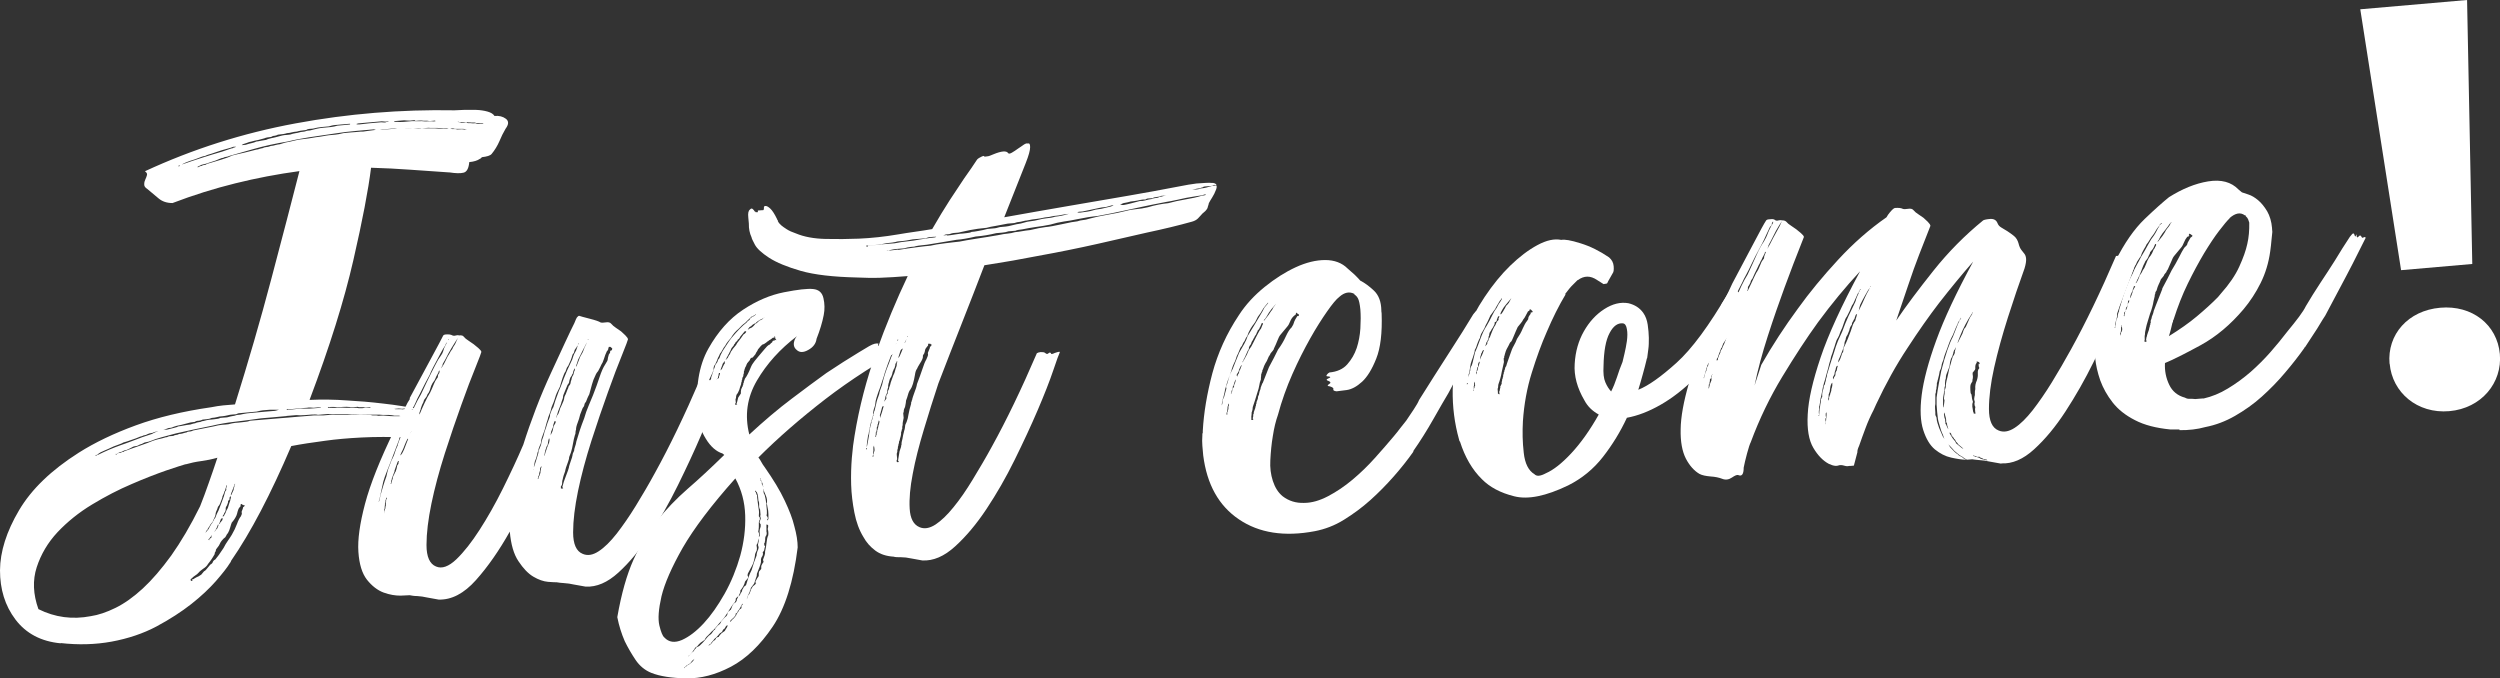
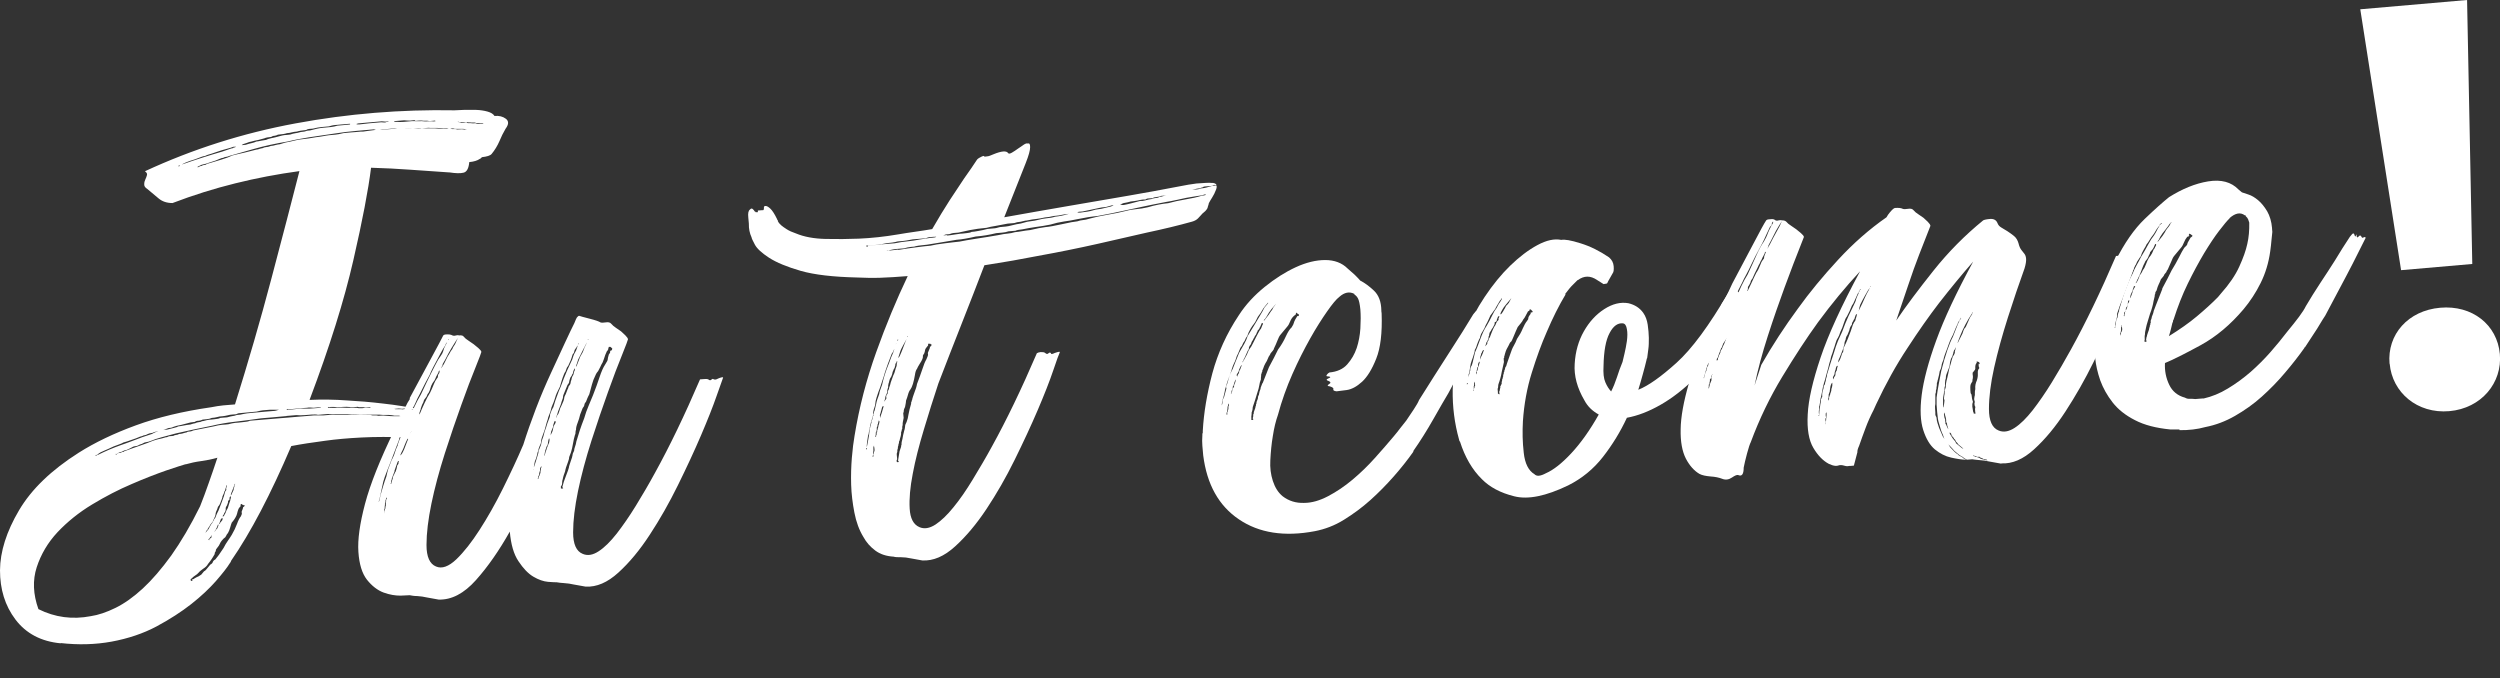
<svg xmlns="http://www.w3.org/2000/svg" id="Layer_2" data-name="Layer 2" viewBox="0 0 177.67 48.21">
  <rect x="0" y="0" width="177.67" height="48.21" fill="#333333" stroke="none" />
  <defs>
    <style>
      .cls-1 {
        fill: #fff;
        stroke-width: 0px;
      }
    </style>
  </defs>
  <g id="Layer_2-2" data-name="Layer 2">
    <g id="Celebration_Service_Card_Back" data-name="Celebration Service Card Back">
      <g>
        <path class="cls-1" d="M4.32,45.72c-1.4-.13-2.47-.7-3.22-1.69S0,41.87,0,40.53c.01-1.33.46-2.75,1.35-4.26s2.31-2.87,4.25-4.1c1.14-.72,2.49-1.37,4.05-1.94,1.56-.57,3.35-1,5.37-1.29.29-.06.57-.1.84-.13.27-.02.55-.05.84-.07.94-3.01,1.81-5.99,2.59-8.95.78-2.96,1.45-5.5,1.99-7.63-1.55.21-3.07.5-4.56.87s-2.97.83-4.46,1.4c-.4,0-.73-.11-.99-.33-.26-.21-.52-.44-.8-.67-.16-.1-.23-.21-.22-.34,0-.13.03-.24.08-.34s.08-.19.11-.29c.03-.09,0-.17-.08-.24l-.06-.05c3.41-1.58,6.97-2.71,10.7-3.4,3.72-.69,7.49-1,11.3-.93.14-.01.36-.02.66-.03h.88c.29.01.56.05.81.12.24.07.41.17.49.31.33-.03.6.04.81.2.22.17.21.4-.02.71-.16.27-.31.57-.44.89-.14.32-.32.62-.55.9-.1.12-.33.19-.69.23-.07.08-.12.12-.15.12-.17.12-.42.2-.75.23-.04.44-.17.69-.4.75-.23.06-.57.05-1.02-.02h-.05c-.92-.06-1.83-.13-2.73-.19-.9-.07-1.83-.11-2.78-.14-.19,1.55-.61,3.75-1.26,6.58-.65,2.84-1.68,6.14-3.11,9.92.87-.04,1.77-.03,2.69.04.77.04,1.62.11,2.54.22.92.1,1.81.25,2.67.42-.04,0-.05.02-.05.06h-.19c-.06,0-.1-.02-.14-.02.07,0,.08,0,.03,0s-.12,0-.2-.04c-.08-.03-.14-.04-.2-.04s-.14,0-.25-.03h-.16c-.15.03-.27.02-.39,0l-.33.03.08.02c.09,0,.17,0,.25,0,.07,0,.13,0,.17,0,.04.02.09.02.17,0,.11.03.23.03.36.02s.25,0,.36.02c.07,0,.13,0,.17.04l.27-.02c-.06.15-.07.25-.03.28s.03.14-.03.33c-.09.19-.15.35-.18.48s-.11.24-.25.32c-.1.08-.19.17-.25.27-.07.1-.15.19-.25.27-1.1-.05-2.15-.05-3.15,0s-1.86.13-2.58.23c-.9.12-1.72.24-2.43.38-1.46,3.42-2.88,6.14-4.28,8.16,0,.04-.03.1-.09.17-.19.31-.52.73-.99,1.27-.47.53-1.05,1.08-1.75,1.63s-1.52,1.08-2.47,1.59c-.94.5-2.01.86-3.2,1.08-1.15.21-2.36.24-3.61.1h0ZM13.19,32.99c-.21.06-.68.21-1.39.45-.71.25-1.52.56-2.44.96-.92.39-1.85.87-2.81,1.45-.96.58-1.77,1.24-2.46,1.97-.69.74-1.18,1.57-1.48,2.49-.3.92-.26,1.92.12,2.98,1.18.59,2.42.75,3.72.5.54-.08,1.13-.28,1.76-.59s1.28-.77,1.94-1.38c.66-.61,1.33-1.39,2.02-2.34.68-.96,1.37-2.12,2.05-3.5.21-.53.42-1.09.62-1.67.21-.58.41-1.18.61-1.78-.39.11-.78.19-1.16.24-.38.05-.75.13-1.1.23h0ZM6.83,32.4l.05-.06h.05c.28-.14.55-.26.82-.38.26-.11.54-.22.82-.32s.55-.19.8-.29c.25-.09.49-.19.74-.28.43-.15.66-.22.69-.23.07-.04.16-.09.26-.13.28-.1.25-.09-.11,0-.07.04-.14.07-.21.07s-.16.03-.27.08c-.07.04-.13.07-.19.07s-.12.03-.19.07c-.07,0-.21.06-.42.15-.57.2-.87.3-.91.3-.07.04-.14.08-.21.1-.07.03-.23.08-.48.18-.28.13-.51.24-.69.31-.18.07-.32.15-.42.23l-.05.06h-.1s-.01.06-.05.06h.07ZM20.35,29.57l-.44.04-.43.04-.93.08c-.61.09-1.23.17-1.84.24-.62.07-1.16.17-1.62.28-.97.19-1.83.38-2.58.55-.39.11-.74.2-1.04.28-.3.08-.56.17-.77.26-.11.04-.2.07-.29.08s-.17.03-.24.08c-.07.04-.12.07-.16.07s-.09.03-.16.07-.15.07-.24.07-.21.06-.34.14c-.18.09-.29.14-.34.14s-.12.03-.19.07-.13.07-.19.07c-.05,0-.13.05-.24.13h-.11l.06.06.05-.06s.06,0,.08-.04c.02-.02.04-.03.08-.03.07,0,.13-.02.16-.04s.09-.04.16-.04c.03-.04.07-.06.1-.06.39-.14.76-.28,1.12-.4.35-.12.64-.23.85-.32.11-.04.24-.08.4-.12.16-.03.33-.07.51-.13.07,0,.13-.02.16-.04s.07-.03.11-.04l.27-.02c.07-.04.14-.07.21-.07s.14-.03.21-.07c.14,0,.29-.04.43-.09.07,0,.12-.02.13-.04s.06-.03.13-.04c.14,0,.25-.04.32-.08l1.46-.29c.21-.06.4-.09.57-.11.16,0,.32-.03.46-.04.18-.05.34-.08.49-.1.14,0,.33-.03.54-.05.25-.02.42-.05.49-.1l.49-.04,1.09-.09.6-.05.38-.03.82-.07,1.2-.1c.11,0,.22,0,.33,0h.33l.6-.05c.4,0,.87,0,1.4,0,.53,0,.98.02,1.35.02.08.03.17.04.28.03.11,0,.2,0,.28.03.29-.03.49-.02.6,0,.18.02.37.03.55.03s.37,0,.55-.02h.05s.04.05.11.04h.05-.05s-.13-.04-.28-.03c-.08-.03-.17-.04-.28-.03s-.22,0-.33-.03c-.15-.02-.3-.03-.44-.02-.15,0-.29,0-.44-.02-.33,0-.59,0-.77,0s-.34,0-.47,0c-.13,0-.28,0-.44-.02-.16,0-.38,0-.63-.03-.29,0-.54,0-.74,0s-.41.02-.63,0l-.71.06c-.11-.03-.26-.03-.44-.02l-.49.04c-.25.02-.46.02-.6,0l-.71.06v.02ZM11.61,30.55c-.07.04-.1.05-.08.04.02-.02.06-.03.13-.04l.22-.02c.18-.05.34-.09.48-.12s.25-.07.32-.11c.07,0,.2-.03.38-.06.18-.04.31-.05.38-.06.07,0,.14-.02.21-.05.07-.02.14-.04.22-.05.07-.04.16-.07.27-.08.07,0,.13-.02.16-.04s.09-.04.16-.04c.18-.05.31-.08.4-.09.09,0,.23-.02.41-.04s.31-.04.38-.09l.22-.02.27-.02c.18-.05.3-.08.38-.09.07,0,.18-.03.32-.08.14,0,.3-.03.46-.07.16-.03.33-.06.51-.07l1.09-.1c.18-.02.34-.03.49-.04.14,0,.29-.04.43-.09q.14,0-.03,0c-.16,0-.37,0-.63,0-.25.02-.42.04-.49.04s-.22.04-.43.09l-.54.05-.65.06c-.11,0-.2.04-.27.08l-.27.02c-.11,0-.23.03-.35.06-.13.03-.24.05-.35.06-.15,0-.27.03-.38.06s-.23.05-.38.06c-.11.05-.22.08-.35.09s-.23.02-.3.03c-.07.04-.16.07-.27.08-.15,0-.24.04-.27.08-.25.02-.43.06-.54.1-.36.1-.61.16-.75.18-.18.05-.29.09-.32.11s-.12.04-.27.05c-.14.05-.27.1-.37.14h0ZM12.76,11.75c1.1-.39,2.11-.71,3.04-.98l.64-.22c.07,0,.12-.02.13-.04.02-.02.06-.03.13-.04.11-.05.07-.06-.11-.04-.11.04-.27.1-.48.15s-.46.13-.75.23-.47.16-.56.18c-.09.03-.17.06-.24.1-.07,0-.14.02-.22.05-.07.03-.23.09-.48.18-.53.16-.87.3-1,.42h-.11l-.1.07h.11s0-.06,0-.06ZM17.35,35.97s.05,0,.05-.03-.02-.03-.06-.02c-.04-.03-.07-.05-.09-.05s-.05,0-.08-.05h-.05l-.04.12h.05l-.1.11c-.07.08-.11.17-.14.29-.03.11-.05.21-.08.28-.03.08-.08.16-.14.26-.07.1-.13.19-.2.26-.03.08-.07.19-.11.34s-.09.28-.16.4c-.07.08-.11.14-.12.18-.02.04-.04.08-.07.12-.07.04-.15.12-.25.24-.07.08-.11.16-.14.23-.03.08-.09.17-.19.29-.07.08-.1.14-.09.17,0,.04-.01.07-.04.11s-.05.08-.04.11c0,.04-.01.07-.04.11-.06.11-.14.23-.22.35s-.16.21-.22.29c-.06.12-.17.23-.33.33-.15.11-.27.2-.33.28-.07.08-.15.15-.25.21-.1.06-.19.14-.26.22-.04,0-.05.02-.05.06-.04,0-.04.02,0,.05v.05h.11v-.06h-.05s.05-.02.05-.05c.07,0,.12-.03.16-.07.14-.08.23-.13.26-.13l.21-.13.1-.12.1-.12s.09-.04.15-.12l.15-.18.15-.18s.09-.04.15-.12c.03-.11.09-.19.2-.24.07-.08.15-.19.25-.32.1-.14.21-.3.34-.5.09-.19.2-.36.31-.52s.2-.29.27-.41c.16-.27.28-.53.37-.77.09-.25.18-.43.28-.55.06-.11.08-.2.06-.25s0-.14.06-.25c.03-.07.04-.13.04-.17h.05l.05-.06h-.03ZM20.51,10.09c.43-.11.76-.18,1-.2s.55-.07.95-.14c.18-.02.34-.04.49-.07.14-.03.29-.05.43-.07.14-.01.29-.03.44-.04.14-.01.34-.05.59-.11l.54-.05.38-.03.33-.03h.16l.27-.04c.18-.02.36-.04.54-.07s.36-.04.55-.02l.6-.05.54-.05h2.58c.18.02.37.03.55.04.18,0,.36,0,.55-.02.08.03.16.04.25.03.09,0,.17,0,.25.03.25-.02.42-.02.49.01h.05l.16-.02h-.05s-.07,0-.11-.01c-.04-.02-.08-.02-.11-.02h-.6c-.08-.03-.15-.04-.22-.03l-.22.02c-.08-.03-.2-.04-.39-.02-.19-.02-.33-.04-.44-.04h-.49c-.08-.01-.15-.01-.22,0l-.38.03c-.11-.03-.31-.03-.6,0-.26-.01-.49-.01-.68,0-.2.02-.41.02-.63,0l-.65.06-.38.03-.22.02c-.11,0-.18,0-.22-.04-.33.03-.74.07-1.25.11s-1.05.11-1.63.2c-.61.09-1.2.18-1.76.26-.56.09-1.05.18-1.48.29-.9.15-1.72.33-2.45.54-.73.21-1.29.37-1.69.48-.11.05-.2.07-.27.08-.07,0-.14.03-.21.07-.07,0-.13.02-.16.04-.04.02-.07.03-.11.04-.11.05-.19.08-.26.11-.07.02-.2.06-.37.12-.29.1-.45.15-.51.15-.05,0-.17.05-.34.14l-.1.06h.11s.08-.07.16-.08c.04,0,.07-.01.11-.04.04-.02.09-.03.16-.04.07,0,.12-.03.16-.07.36-.1.7-.21,1.04-.31.34-.1.59-.2.77-.29.21-.05.51-.13.89-.21.38-.09.65-.16.83-.21.07,0,.14-.02.21-.05.07-.02.14-.04.22-.05.07-.04.16-.07.27-.08.11,0,.22-.04.32-.08.11,0,.22-.03.32-.06.11-.03.21-.05.32-.06.28-.1.5-.15.64-.17h-.02ZM16.12,34.49s-.05.02-.05.06v.05c-.03.08-.05.14-.06.2s-.04.1-.07.14c0,.04-.01.08-.04.14-.03.06-.06.13-.09.2,0,.04-.01.09-.04.17-.03.08-.06.15-.09.23-.03.11-.09.23-.19.34-.03.11-.07.23-.13.34-.03.08-.04.13-.04.17s-.01.09-.04.17c-.03.08-.06.14-.09.2s-.06.13-.09.2l-.15.18c-.03.08-.08.15-.14.23-.03.04-.05.07-.05.09s-.01.05-.05.09c-.04,0-.05.02-.05.06-.03.04-.05.08-.05.11h-.05.05l.2-.24.19-.35.1-.12s.01-.07.05-.11c.03-.04.05-.07.05-.09s.03-.07.1-.15c.03-.08.06-.15.09-.23.03-.08.08-.17.14-.29l.22-.57c.12-.3.21-.57.26-.79.07-.08.09-.12.07-.14s-.01-.06.01-.14c.03-.08.04-.13.04-.17v.02ZM15.01,38.15l.05-.06v-.05l-.05.06-.05.06-.05.06s-.01.06-.05.06l-.05.06s.02.05.06.05v-.05l.05-.06s.07-.06.1-.06v-.07ZM15.54,37.28h-.05l-.09.23s-.05.08-.05.11c-.04,0-.05.02-.05.06-.03.04-.05.08-.05.11l.05-.06.04-.11h.05l.05-.06s0-.06.02-.06.03-.02.02-.06c.03-.04.05-.08.04-.11v-.05h.02ZM15.77,36.82l-.1.12s0,.07-.02.08-.02.05-.02.08c-.03.04-.05.08-.04.11,0,.04.01.04.03.03s.02-.05.02-.08l.15-.18c.03-.08.04-.11.02-.11s-.01-.02.02-.06h-.06ZM16.37,35.51c.03-.08.04-.13.04-.17v-.05s-.03-.03-.06,0c-.03.04-.05.1-.04.17,0,.07-.03.11-.1.12,0,.07,0,.15-.04.22,0,.04,0,.06-.02.06s-.03.02-.02.06c-.03.04-.07.1-.09.17v.11s0,.07-.01.08c-.02.02-.02.05-.02.08-.07.08-.1.14-.09.17-.07.08-.1.14-.09.17s.04.02.1-.06c.03-.08.06-.13.09-.17l.09-.23c.07-.08.12-.23.18-.46.06-.15.09-.25.08-.28h0ZM16.44,35.01l-.04.17c0,.07.05,0,.14-.23.06-.12.08-.17.07-.17-.02,0-.01-.04.02-.11.03-.08.04-.15.04-.22l.05-.06h-.05c-.03.12-.06.23-.11.34-.05.11-.08.21-.11.28h0ZM17.19,10.32c-.07.04-.1.05-.08.03.02-.02.06-.03.13-.04l.22-.02c.14-.05.29-.09.43-.12s.25-.07.32-.11c.07,0,.19-.03.35-.06.16-.03.28-.05.35-.06.07-.04.19-.08.37-.12.18-.03.36-.08.54-.13s.31-.08.4-.09c.09,0,.23-.02.41-.04.14-.05.26-.08.35-.09s.23-.04.4-.09c.18-.02.3-.03.35-.06s.15-.04.3-.05c.36-.1.66-.17.92-.19.18-.02.36-.03.54-.05.18-.02.34-.05.49-.1l.87-.08c.07-.04.05-.06-.06-.05l-.6.05c-.22.02-.36.03-.44.04-.07,0-.2.04-.38.09-.22.02-.4.04-.54.05-.15.01-.34.05-.59.11-.07,0-.15.01-.25.02s-.17.03-.24.08c-.29.03-.51.06-.65.11-.15.01-.27.03-.38.06s-.22.05-.32.05c-.14.05-.36.09-.65.11-.07.04-.15.07-.24.08-.09,0-.17.03-.24.08-.22.02-.38.05-.48.1-.36.1-.59.16-.7.17-.18.05-.29.08-.32.08-.04,0-.11.03-.21.07-.14.05-.22.07-.24.08-.02,0-.06.02-.13.07v.02ZM20.48,29.06c-.07,0-.11.02-.11.04s.02.03.06.02h.16l.44-.05.33-.03c.14,0,.28,0,.41,0,.13,0,.3,0,.52-.02l.49-.04c.11-.04-.06-.05-.49,0-.19-.02-.34-.03-.47,0-.13,0-.34.03-.63.05l-.44.04-.27.02h0ZM23.37,28.92c-.07,0-.09.03-.05.06h.16c.11,0,.27.02.47,0,.2-.02.41-.02.63,0h.16c.15,0,.35,0,.6,0,.11.03.21.04.3.03.09,0,.17,0,.24-.02h.22c.07,0,.15,0,.22,0,.07,0,.09,0,.05,0s-.06,0-.06-.05l-.33.03c-.08-.03-.18-.04-.3-.03s-.21,0-.25-.03l-.33.03c-.07,0-.13,0-.17,0s-.08-.02-.11-.02h-.05c-.15-.02-.42,0-.82.02-.19-.02-.3-.03-.36-.02-.05,0-.14,0-.24.02h.02ZM25.45,8.78c-.07,0-.11.02-.11.04s.02.03.06.02h.16l.71-.08.82-.07c.18.02.29.02.33,0,.03-.02.09-.04.16-.04.07-.04.06-.05-.03-.03-.09.03-.23.03-.41,0l-1.03.09-.65.06h-.01ZM28.12,8.6c-.07,0-.11.02-.11.04s.02.03.06.02h.16c.11.01.27.02.47,0s.39-.03.57-.05h.16c.15,0,.33.01.55,0,.15.02.31.03.5.01h.22c.08.01.15.01.22,0,.04,0,.03-.02,0-.05l-.33.03c-.07,0-.13,0-.17-.01-.04-.01-.09-.02-.17-.01h-.16c-.08-.02-.19-.02-.33-.01l-.22.02s-.06-.01-.06-.05h-.05c-.07.01-.16.02-.27.03-.11,0-.26,0-.44-.02,0,0-.6.05-.6.05ZM32.51,8.65l.28.09.33-.03s.06,0,.08.02.05.02.08.02h.16c.08.02.19.02.33.01.04,0,.06,0,.08.02s.05.02.08.02h.22c.07,0,.15.01.22,0h.05-.05s-.08-.05-.11-.04-.09,0-.17-.01c-.08-.01-.15-.01-.22,0,.07,0,.09,0,.05,0s-.09,0-.17-.04h-.25c-.06-.01-.12-.02-.19-.01-.11-.03-.17-.02-.16.01-.11-.03-.24-.03-.39-.02-.07,0-.12,0-.14-.02s-.05-.02-.08-.02h-.05.02Z" />
        <path class="cls-1" d="M50.77,26.96s.05.03.14,0c.09-.04.17-.08.26-.11s.15-.04.19-.04.04.03,0,.11c-.03.08-.18.49-.44,1.24s-.63,1.68-1.1,2.78c-.47,1.1-1.02,2.28-1.64,3.54s-1.29,2.44-2,3.52c-.71,1.09-1.45,1.98-2.23,2.69s-1.55,1.04-2.33,1c-.3-.05-.58-.1-.84-.15-.22-.05-.46-.09-.69-.1s-.41-.04-.53-.06c-.07,0-.27,0-.61-.03-.33-.03-.68-.15-1.05-.37s-.72-.59-1.05-1.09c-.34-.5-.54-1.2-.62-2.11-.76,1.35-1.56,2.5-2.41,3.45s-1.73,1.41-2.65,1.38c-.3-.05-.58-.1-.83-.15-.22-.05-.46-.09-.69-.1-.24,0-.42-.04-.53-.06-.07,0-.29.02-.66.03-.36,0-.76-.06-1.2-.22-.43-.16-.83-.47-1.18-.91-.35-.45-.55-1.1-.61-1.98-.06-.87.1-2.01.47-3.41.37-1.4,1.07-3.16,2.09-5.25.06-.12.13-.24.19-.37.06-.13.12-.28.18-.43.13-.23.25-.48.37-.75s.25-.5.38-.69h-.05c.53-.99,1.04-1.94,1.53-2.84.49-.9.78-1.45.87-1.64.03-.04.08-.06.16-.07.22-.02.38,0,.5.07.08.03.16.03.25,0s.17-.02.25,0c-.42.62-.76,1.18-1,1.68-.16.27-.23.4-.21.4s0,.05-.07.17c-.06.12-.05.11.05-.03s.22-.38.38-.72c.1-.15.16-.26.19-.32s.06-.11.1-.15c.03-.04.06-.08.07-.12,0-.04.07-.13.17-.29.12-.3.23-.51.33-.63.14,0,.24.02.28.09.08.1.2.2.36.3.15.1.27.18.35.24.08.07.19.16.33.27.14.12.21.21.22.28,0,.04-.14.41-.42,1.11-.29.7-.62,1.58-1,2.64-.38,1.06-.78,2.22-1.18,3.47-.4,1.26-.72,2.45-.95,3.56-.23,1.12-.35,2.1-.35,2.94s.23,1.35.68,1.53c.42.18.9,0,1.44-.51.54-.52,1.09-1.22,1.65-2.09s1.12-1.85,1.66-2.94,1.03-2.13,1.45-3.12c.26-.83.56-1.68.9-2.57s.7-1.73,1.07-2.53.7-1.51.99-2.14.52-1.1.67-1.4c.09-.23.15-.36.18-.4.07-.08.12-.12.15-.12.08.03.33.1.76.21.43.11.68.2.76.26.08.03.2.03.38,0s.31,0,.39.1c.08.1.2.2.35.3.15.1.27.18.35.24.08.07.18.16.3.28s.18.21.19.28c0,.04-.14.41-.42,1.11-.29.7-.62,1.58-1,2.64-.38,1.06-.78,2.22-1.18,3.47-.4,1.26-.72,2.45-.95,3.56-.23,1.12-.35,2.1-.35,2.94s.23,1.35.68,1.53c.34.15.72.09,1.13-.18.42-.27.84-.69,1.29-1.26.44-.57.9-1.23,1.36-1.98s.92-1.53,1.36-2.34c1.04-1.88,2.11-4.1,3.2-6.64l.27-.02c.18-.02.29,0,.33.03.08.07.15.07.22,0,.07-.06.12-.06.17,0h.03ZM28.26,31.62c.06-.19.15-.43.29-.74.14-.3.28-.63.44-.97.15-.34.31-.68.46-1,.15-.32.31-.62.47-.89.25-.53.48-1.02.7-1.46s.39-.77.52-1c.16-.23.26-.38.29-.44.03-.06.08-.18.13-.37.09-.19.15-.3.16-.32.02-.02.05-.1.12-.26.04,0,.05-.02.05-.06-.04,0-.05.02-.05.06s0,.05-.02.06-.02.02-.02.06l-.1.12s-.05.08-.04.11c-.13.19-.25.4-.36.61s-.2.37-.26.49-.15.28-.26.49c-.11.21-.19.39-.25.54-.06.12-.17.31-.31.58-.14.27-.27.54-.4.8-.13.23-.22.42-.28.57s-.15.33-.28.52c-.09.23-.17.41-.23.54s-.15.33-.28.6c-.06.15-.1.27-.13.34-.03.08-.06.15-.09.23-.1.15-.16.31-.18.45-.09.23-.18.46-.27.71s-.18.48-.27.71-.19.49-.31.79c-.12.3-.21.55-.26.74-.05.22-.1.47-.16.73-.05.26-.1.48-.16.67v.1-.05l.04-.11c.05-.26.13-.58.25-.95.06-.19.1-.33.13-.42.03-.09.06-.18.09-.25.03-.08.05-.15.06-.22s.05-.21.1-.39c.06-.15.11-.29.16-.42.04-.13.1-.26.16-.37.06-.12.12-.25.16-.4s.11-.32.2-.51v-.02ZM27.45,35.53s0-.06.02-.06.03-.02.02-.06v-.05s-.06.02-.05.06,0,.08-.04.11c0,.11,0,.18-.04.22,0,.07,0,.14-.01.19-.01.06-.02.12-.01.19-.03.04-.05.08-.04.11l.02.27h-.05.05v-.16s0-.07.03-.11v-.05l.04-.06c0-.07,0-.12.01-.14.02-.02.02-.05.02-.08v-.16s.03-.11.02-.22h0ZM28.36,32.76h-.05l-.05.06c-.03.08-.06.16-.09.25s-.07.22-.13.37v.05l-.13.34c-.06.15-.09.25-.08.28-.03.04-.05.09-.04.14,0,.05,0,.1-.04.14h.05l.04-.17c.06-.15.09-.26.08-.33.03-.04.05-.07.05-.09s0-.05.05-.09c0-.04,0-.05.02-.06.02,0,.03-.02.02-.06l.05-.06c.06-.15.1-.3.12-.45.07-.08.1-.14.09-.17,0-.03,0-.09.04-.17v.02ZM28.99,31.17l-.05.06c-.06.11-.12.25-.18.4-.03.08-.06.15-.09.23-.03.08-.08.17-.14.29-.06.12-.08.18-.06.2s.03.04.03.08c-.03.08-.04.08-.03,0,0-.07.05-.15.12-.23.06-.12.11-.21.14-.29s.08-.19.13-.34l.09-.23.05-.11v-.05h0ZM29.12,30.83c-.03.08.03-.04.19-.35.06-.15.1-.24.12-.26.02-.02.05-.1.11-.26.06-.11.12-.21.17-.29s.1-.19.16-.34.16-.38.3-.68.27-.55.4-.75c.09-.19.18-.38.25-.57s.15-.32.21-.4c.07-.08.1-.14.09-.17,0-.04,0-.09.04-.17.07-.08.09-.12.07-.12s0-.03.02-.11c0-.04-.02-.03-.05,0-.03.04-.05.08-.04.11-.13.23-.21.38-.23.46-.03.08-.07.14-.12.2s-.09.13-.12.2c-.03.04-.06.12-.09.23s-.07.23-.13.34c-.07.08-.11.15-.12.2s-.05.12-.12.2-.11.15-.12.2c0,.06-.05.14-.11.26-.06.15-.1.28-.13.39-.09.19-.17.38-.22.57-.07.08-.12.18-.17.29-.04.11-.08.21-.11.29-.13.23-.2.4-.23.51l-.02.02ZM38.83,30.31c.03-.11.1-.32.22-.62.03-.07.04-.13.04-.17s0-.09.04-.17l.09-.23s.05-.07.05-.08c0-.02,0-.05.05-.09.11-.38.2-.64.26-.79.09-.26.18-.49.27-.68.15-.42.3-.79.45-1.14.15-.34.28-.61.37-.8.06-.19.1-.31.13-.37.03-.06.08-.14.14-.26.06-.15.09-.24.09-.25,0-.02,0-.08.04-.2h.05v-.06s-.05.02-.05.06v.05c-.06.08-.09.14-.09.17l-.05.06c-.07.08-.11.16-.12.23,0,.08-.05.15-.12.23-.03.11-.07.24-.13.4-.03.08-.06.14-.09.2s-.06.12-.09.2c-.07.08-.11.15-.12.2s-.04.12-.07.2c-.07.08-.13.23-.21.46-.07.23-.14.43-.19.62-.09.19-.16.33-.21.43s-.1.24-.15.42c-.06.19-.11.33-.16.43-.05.09-.1.25-.15.48-.09.23-.14.37-.16.42,0,.06-.05.18-.11.37-.08.34-.19.69-.34,1.07-.03.08-.05.17-.06.28,0,.11-.04.22-.11.34-.06.15-.09.25-.08.28-.06.15-.09.25-.08.28-.05.22-.11.39-.17.51-.05.22-.08.39-.07.5-.04,0-.05.04-.05.11.03-.04.03-.06,0-.05.03-.07.07-.18.11-.31s.09-.29.15-.48c.09-.26.13-.43.12-.5l.18-.45c.02-.15.05-.27.08-.36.03-.09.06-.18.09-.25.03-.11.05-.22.08-.31.03-.09.07-.22.13-.37h0ZM38.47,33.14l-.05.06s0,.05-.02.06-.03.02-.02.06v.11c-.05.15-.08.26-.07.34l-.05.06s0,.07-.02.11-.02.08-.02.11h.05-.05s.05-.02.05-.06,0-.06.02-.08.02-.05.02-.08l.05-.06c0-.07,0-.11.02-.11s.03-.02.02-.06c.03-.04.03-.08,0-.11.03-.04.05-.09.04-.17,0-.04,0-.07.04-.11v-.07ZM39.06,31.17h-.05c-.03.08-.05.16-.06.26,0,.09-.03.18-.06.25l-.05.06s-.03.13-.09.28c0,.04,0,.07-.02.11s-.02.08-.02.11c0,.04,0,.05-.02.06s-.03.02-.02.06v.05l.05-.11.04-.11s0-.07.04-.11c0-.04,0-.06.02-.08s.02-.05.02-.08l.04-.11c.03-.08.05-.13.07-.17,0-.04.04-.09.07-.17.03-.11.04-.2.03-.28v-.02ZM39.24,30.71c.03-.08.05-.14.06-.2,0-.06.03-.14.06-.25l.1-.17.04-.11s-.02-.05-.06-.05-.05.02-.05.06c-.06.15-.09.26-.08.34-.03.08-.05.13-.07.17-.02.04-.04.1-.07.17-.03.11-.04.21-.03.28,0-.04.03-.11.09-.23h0ZM40.82,26.18s0,.08-.04.11c-.03.08-.05.14-.06.2,0,.06-.04.1-.07.14,0,.04-.02.08-.07.14s-.07.11-.07.14c-.03.08-.05.15-.06.22,0,.07-.05.15-.12.23-.03.08-.05.13-.07.17-.02.04-.04.1-.07.17-.03.08-.05.13-.07.17-.02.04-.04.09-.07.17-.03.08-.04.13-.04.17s0,.09-.04.17c-.03.08-.05.14-.07.2,0,.06-.04.12-.06.2-.03.08-.06.15-.09.23-.03.08-.06.15-.09.23-.03.11-.07.24-.13.4,0,.07,0,.07.03,0,0-.07.05-.15.12-.23.06-.15.1-.28.13-.39.06-.12.14-.29.23-.51.03-.08.05-.15.06-.23,0-.07.05-.17.11-.28l.13-.34s.05-.08.05-.11c0-.04,0-.07.04-.11.07-.08.11-.15.12-.23,0-.07.03-.15.06-.22.02-.15.07-.26.13-.34.03-.08.04-.12.04-.14s0-.06.04-.14c.03-.04.05-.09.04-.17h-.05v-.02ZM39.97,34.59c.05-.22.14-.49.26-.79s.18-.49.2-.57c0-.07.06-.24.15-.51.06-.15.09-.27.11-.37,0-.09.05-.2.11-.31,0-.07.02-.18.08-.34.03-.08.05-.15.06-.22s.03-.15.06-.23c.06-.19.13-.41.21-.68.09-.26.19-.55.31-.85.08-.3.19-.59.31-.88.12-.29.23-.54.32-.77.18-.45.33-.88.46-1.27s.26-.69.39-.88c.13-.2.19-.32.19-.37s.02-.17.08-.36c.07-.08.1-.14.09-.17s0-.07.04-.11h.05l.05-.06v-.05s.03-.02,0-.05l-.12-.1h-.11l-.04.12v.05l-.04.06s0,.06-.05.06c-.09.19-.17.38-.22.57-.06.19-.12.32-.18.4-.03.08-.11.23-.23.46-.07.08-.12.15-.15.21-.03.06-.06.12-.09.2-.06.11-.13.29-.2.54s-.13.48-.19.7c-.06.12-.11.21-.14.29s-.06.15-.09.23c-.07.08-.11.15-.12.23s-.05.15-.12.23l-.18.46c-.05.22-.11.41-.17.56-.09.23-.13.4-.12.5-.03.08-.04.14-.04.2,0,.05,0,.12-.04.19-.06.19-.1.39-.14.62-.04.22-.08.43-.14.61l-.13.34c0,.07-.02.19-.08.34-.12.3-.19.53-.21.68-.03.08-.06.16-.09.25s-.06.2-.08.31c-.03.08-.04.15-.04.22s0,.15-.04.22l-.05.06v.16h.17s-.06-.06-.06-.06h.05l-.06-.05v-.02ZM41.8,24.17c-.13.23-.25.47-.38.72-.12.25-.23.47-.33.66l-.09.28-.04.11c-.03.08-.04.11-.02.11s.04-.04.07-.12c.03-.08.06-.15.09-.23.03-.08.07-.19.13-.34l.19-.34.13-.34c.06-.12.11-.21.14-.29s.06-.15.09-.23l.05-.06h-.05v.06h.02Z" />
-         <path class="cls-1" d="M53.89,32.5c.08.1.16.22.22.34s.14.23.22.34c.63.9,1.11,1.69,1.44,2.4.33.7.56,1.3.68,1.81.16.57.24,1.08.24,1.51-.3,2.44-.89,4.32-1.78,5.64s-1.88,2.27-2.96,2.84c-1.08.57-2.15.85-3.19.83-1.04-.02-1.87-.15-2.47-.39-.45-.18-.83-.49-1.12-.92-.29-.43-.55-.88-.77-1.33-.23-.53-.41-1.1-.53-1.71.29-1.67.68-3.03,1.15-4.08.48-1.05,1.03-1.97,1.68-2.78.64-.8,1.36-1.55,2.16-2.25.8-.69,1.67-1.5,2.61-2.42l-.12-.1c-.45-.14-.85-.49-1.19-1.05s-.54-1.11-.58-1.65c-.17-1.96.08-3.54.76-4.75.68-1.21,1.5-2.13,2.47-2.77s1.94-1.05,2.91-1.24,1.66-.27,2.06-.23c.41.04.65.25.74.65.09.39.1.8.02,1.2-.1.52-.27,1.08-.51,1.69-.04.33-.24.6-.59.79-.35.2-.62.19-.82,0-.2-.16-.25-.38-.17-.64.03-.11.09-.23.19-.34-1.2.91-2.15,1.96-2.85,3.16s-.88,2.47-.54,3.83c1.05-.97,2.05-1.82,3.01-2.54s1.78-1.34,2.47-1.83c.83-.55,1.59-1.04,2.29-1.46.21-.13.46-.28.75-.45.3-.17.52-.23.67-.17-.03.04-.05.08-.04.11,0,.04.04.05.11.04.07-.04.24-.07.51-.07s.41,0,.42.05c.08.07.19.06.33-.03.07-.08.15-.15.26-.21.1-.06.18-.06.22,0,0,.04.05.04.14.02.09-.03.18-.04.27-.05.09,0,.16,0,.19,0,.04.02,0,.06-.1.15l-.05.06h-.05c-2.23,1.22-4.23,2.51-6,3.87-1.76,1.36-3.35,2.74-4.76,4.15v-.02ZM47.22,45.31c.32.34.74.39,1.25.17.51-.23,1.02-.62,1.54-1.18s1.01-1.26,1.49-2.11c.47-.84.84-1.75,1.11-2.7.26-.96.38-1.91.35-2.86s-.26-1.82-.7-2.63c-1.7,1.9-2.94,3.55-3.74,4.93-.79,1.39-1.29,2.54-1.51,3.45-.21.92-.26,1.6-.15,2.07.11.46.23.75.35.85h.01ZM49.38,46.77l-.1.12c-.07.04-.12.09-.15.15-.03.06-.08.11-.15.15-.04,0-.07.02-.1.06-.04,0-.08.03-.13.09s-.09.09-.13.09c.04.03.04.05,0,.05h.05v-.06s.08-.03.13-.09.09-.09.13-.09l.1-.06c.1-.08.17-.14.2-.18l.05-.06s.05-.07.05-.09.02-.05.05-.09l.15-.18-.15.18h0ZM52.55,42.33s.06-.08.07-.12c0-.04.04-.08.07-.12.03-.04.05-.08.05-.11,0-.04,0-.07.04-.11.03-.04.06-.1.09-.17.07-.04.12-.09.15-.12.06-.19.11-.37.17-.54.06-.17.13-.35.23-.54.06-.19.11-.37.17-.54.06-.17.12-.33.18-.48,0-.11.03-.26.12-.45.03-.08.03-.15,0-.22s-.02-.14,0-.22c.03-.08.04-.21.02-.39.07-.08.1-.14.09-.17l-.02-.27c0-.07.02-.18.08-.34v-.16s-.08-.08-.08-.16c.06-.15.09-.25.09-.28-.05-.1-.05-.18-.02-.22l-.03-.38s-.06-.1-.07-.21c0-.07,0-.14,0-.19,0-.06,0-.14-.05-.24-.02-.18-.03-.29-.03-.33s-.03-.13-.08-.27l-.06-.05v-.05h-.06v.05s.06.07.07.1c0,.07.02.12.04.13.02.02.03.04.03.08v.11c.03.29.07.54.1.76.04.21.04.4.02.55,0,.04,0,.06.04.08.02.02.03.04.03.08v.11c-.06.08-.08.19-.07.34,0,.15,0,.27-.02.39-.03.08-.03.13,0,.17.02.04.03.07.04.11,0,.07,0,.17-.03.28s-.05.24-.08.39c-.07.08-.09.15-.06.23.02.07.02.16,0,.27-.03.08-.06.14-.09.2s-.04.12-.04.2c-.05.3-.11.52-.19.67-.08.15-.18.34-.31.58-.03.08-.03.14,0,.19s.02.1,0,.14l-.1.12-.1.12c-.05.22-.16.43-.33.63,0,.07,0,.14-.04.2-.03.06-.06.12-.09.2-.07.04-.14.1-.2.18,0,.11,0,.17-.04.17,0,.04,0,.07-.05.11l-.1.12-.05.06c-.13.2-.27.41-.41.64s-.32.45-.52.65c-.07.08-.15.18-.25.3s-.2.22-.3.3c-.07.08-.18.2-.35.36-.07.08-.11.14-.12.18s-.06.08-.13.12c-.14.08-.24.17-.31.25l-.1.12s-.06.06-.08.06-.04.02-.08.06c-.06.12-.19.29-.39.53l-.1.06h.05l.15-.18s.07-.1.2-.18c.03-.08.06-.12.1-.15.04-.02.05-.05.05-.09.07-.04.11-.06.13-.07.02,0,.06-.02.13-.07.17-.16.29-.28.35-.36.07-.08.13-.16.2-.24s.13-.14.2-.18.15-.14.25-.3c.03-.04.07-.06.1-.06,0-.04,0-.08.04-.11l.15-.18c.14-.09.22-.18.25-.3.17-.2.28-.32.35-.36.07-.08.1-.15.09-.23.03-.04.05-.08.04-.11h.05c.07-.08.12-.12.15-.13.03-.08.05-.13.07-.17,0-.04.04-.09.07-.17l.1-.12.1-.06c.07-.08.1-.16.09-.23.03-.04.06-.08.07-.12,0-.04.04-.08.07-.12h.06ZM50.71,26.31l.09-.23c0-.07.04-.17.14-.29.03-.04.06-.09.07-.14,0-.06.05-.12.12-.2.03-.11.1-.28.23-.51.13-.19.24-.37.34-.52s.19-.29.29-.41c.43-.51.78-.87,1.06-1.08l.1-.12s.05,0,.05-.03.02-.03.05-.03c.03-.04.05-.07.05-.09s.03-.05.1-.09c.07-.08.11-.11.13-.09s.06-.01.13-.09h.05v-.06s-.05.02-.05.06h-.05s-.07.07-.1.07h-.05c-.27.25-.44.41-.51.49-.14.09-.29.23-.46.42-.21.17-.39.38-.55.65l-.2.24c-.1.12-.16.22-.19.29-.1.12-.16.22-.19.29-.03.04-.06.08-.07.12-.02.04-.06.1-.12.17-.06.15-.11.25-.14.29l-.09.23c-.06.15-.12.27-.19.35-.03.08-.04.14-.04.2s0,.12-.04.19c-.06.15-.12.29-.18.4-.03.08-.06.14-.09.2s-.04.12-.04.2c-.06.15-.09.26-.08.33-.03.08-.04.13-.04.17s0,.09-.04.17v.05s.02-.07.05-.11c0-.07,0-.13.04-.17,0-.04,0-.07.02-.11,0-.04.02-.09,0-.17.07-.08.1-.14.1-.17,0-.04.03-.09.09-.17,0-.04,0-.07.04-.11,0-.07,0-.13.04-.17.03-.11.07-.24.13-.4v-.02ZM51.7,44.49s.03-.06,0-.05c-.04,0-.07.02-.1.06s-.06.08-.07.12c-.02.04-.06.08-.13.12-.03.04-.05.07-.05.08,0,.02,0,.05-.05.09-.03.04-.06.06-.08.06s-.04.02-.08.06l-.1.12c-.1.12-.18.2-.25.24l-.25.3s-.02.06-.07.09c-.05.02-.1.05-.13.09.07,0,.14-.05.21-.13.03-.04.08-.09.12-.15s.09-.09.13-.09c.07-.08.1-.14.09-.17.04,0,.06,0,.08-.03s.04-.03.08-.03.05-.02.05-.06l.05-.06.1-.12s.12-.1.26-.19c.06-.12.1-.18.12-.2s.04-.07.07-.14h0ZM50.73,27.74l-.04.11v.11s-.04.1-.03.17l-.1.06v.11s0,.06-.04.06h.05v-.06l.05-.11.05-.06.1-.12-.06-.05s0-.07.04-.11v-.11h-.02ZM51.11,26.5s-.05.08-.04.11c0,.04,0,.09-.04.17v.05s-.04.07-.04.09-.03.05-.1.09c0,.07,0,.13-.04.17v.11l.05-.11.04-.11s.03-.08.1-.12v-.05h.05c0-.07,0-.15.04-.22.03-.08.04-.13.04-.17h-.06ZM51.44,25.92c.07-.08.09-.12.07-.12s0-.04.02-.11h-.05c-.1.12-.15.2-.14.24l-.09.23c-.03.08-.04.13-.04.17l.1-.12c.06-.15.11-.25.14-.29h0ZM52.06,24.82s.07-.08.1-.12c.03-.04.08-.1.15-.18.03-.08.11-.19.24-.35.07-.08.12-.16.17-.23.05-.08.09-.13.12-.17.07-.04.12-.08.15-.12.03-.04.05-.08.04-.11h-.1l-.15.18-.15.18s-.06.08-.07.12c-.02.04-.06.08-.13.12-.03.08-.05.12-.07.12s-.04.02-.08.06c-.03.08-.05.11-.07.12-.02,0-.04.04-.07.12l-.15.18c-.06.15-.11.25-.14.29-.03.08-.05.12-.07.14s-.04.07-.07.14c-.03.04-.06.08-.07.12,0,.04-.04.08-.07.12,0,.04.05,0,.15-.12.06-.15.11-.23.14-.23.03-.08.05-.13.07-.17,0-.04.06-.09.12-.17v-.04ZM52.77,42.96s.03-.06,0-.05-.05.02-.05.06c-.06.12-.11.2-.14.26-.03.06-.08.13-.15.2,0,.07-.04.13-.15.18v.05s0,.07-.04.11l-.1.12c-.14.12-.22.2-.25.24,0,.07.02.08.06.02.03-.06.1-.13.2-.21l.1-.12c.07-.08.1-.14.09-.17.1-.12.16-.22.19-.29.07-.08.12-.12.15-.12.03-.08.03-.13,0-.16,0,0,.1-.12.1-.12ZM54.69,24.15c-.07.08-.12.12-.15.12-.03.04-.12.1-.26.19-.07,0-.14.05-.21.13l-.2.24c-.03.08-.06.13-.09.17-.03.04-.07.1-.09.17l-.1.12-.1.12c-.11,0-.18.07-.2.18l-.2.24s0,.05-.02.06c-.02,0-.03.02-.02.06-.03.04-.05.07-.05.09s0,.05-.05.08c0,.04,0,.07-.02.08-.02.02-.02.05-.02.08,0,.04,0,.06-.02.06s-.03.02-.02.06c0,.07,0,.15-.04.22,0,.07,0,.13-.04.17-.03.04-.05.1-.04.17-.03.04-.05.1-.04.17-.03.04-.05.1-.04.17-.06.15-.1.28-.13.4-.06.15-.12.27-.19.34-.03.08-.04.13-.04.17s0,.09-.04.17l.02.27s-.05.02-.05.06v.05h.16-.05.05l-.06-.05c.03-.08.07-.23.12-.45.1-.15.16-.25.19-.29,0-.11,0-.22.03-.33.03-.04.05-.07.05-.09s0-.05.05-.09c0-.04,0-.06.02-.08s.02-.05.02-.08c0-.04,0-.07.04-.11v-.05l.08-.23c.13-.16.27-.43.42-.81.06-.15.15-.29.26-.43.12-.14.21-.25.27-.33l.45-.53c.13-.16.23-.26.3-.3.04,0,.07-.02.1-.06l.05-.06c.07-.04.1-.07.1-.09s0-.05.05-.09h.11v-.06h.05l.06.04v-.05.05-.05l-.07-.1v-.1l-.06-.05v.05h.06-.05v.06h-.11c-.07.05-.11.08-.13.1-.02.02-.06.05-.13.09l.02-.04ZM54.58,37.32c-.08-.06-.12-.06-.11,0v.16c0,.11,0,.21,0,.3.03.09.02.17,0,.25-.07.08-.09.17-.09.25,0,.09,0,.17-.03.25,0,.04,0,.05-.02.06s-.03.02-.02.06c0,.11.03.16.07.16-.03.08-.05.15-.06.22,0,.08-.05.15-.12.23.04.07.03.16-.03.28l-.05.06s0,.06-.02.08-.02.05-.02.08c0,.07,0,.14,0,.19,0,.06-.05.18-.11.37l-.18.46c0,.07,0,.17-.06.28-.04.11-.08.23-.11.34,0,.04-.06.13-.19.29-.07.08-.1.15-.09.23l-.05.06v.05c-.12.23-.2.42-.22.57.03-.08.05-.14.07-.2,0-.06.05-.12.12-.2.06-.15.1-.25.11-.28,0-.04.05-.11.12-.23.03-.04.07-.07.1-.09s.07-.05.1-.09c0-.04,0-.05.05-.06-.04-.03-.06-.07-.06-.1.09-.19.17-.33.24-.41,0-.15,0-.25.03-.33l.15-.18v-.16s0-.08.03-.11c.03-.08.08-.15.14-.23-.05-.1-.05-.18-.02-.22.03-.08.06-.16.09-.25s.04-.18.03-.25c.05-.22.09-.45.11-.67.02-.22.06-.39.12-.5.02-.18,0-.33-.04-.44.03-.11.04-.2.03-.28h0ZM54.28,22.6c-.21.09-.37.18-.47.26-.07.08-.14.13-.21.15-.07.03-.14.08-.21.16-.14.08-.19.12-.15.12l-.1.12h.05s.08-.08.16-.1c.07-.02.14-.08.21-.15l.15-.18h.05s.1-.1.2-.19c.14-.05.25-.11.31-.19h.05v-.06.05h-.05,0ZM54.01,33.98c0,.11.05.2.13.26v.16s.08.09.08.16c.04.07.06.12.04.16s-.02.09,0,.17c0,.14.04.24.08.27.06.21.09.41.11.59s.03.36.05.54v.24s-.02.05-.02.08c0,.04,0,.06.03.08s.03.04.04.08c.04.03.03.09-.04.17,0,.07.04.05.1-.06v-.33c0-.15-.02-.34-.08-.59,0-.07-.02-.12-.04-.13s0-.06.02-.14v-.16l-.03-.16s-.07-.21-.21-.53c-.03-.4-.11-.65-.23-.75v-.1l-.06-.05.06.05h-.02Z" />
        <path class="cls-1" d="M74.69,25.14s.05.03.14,0c.09-.04.18-.08.27-.1.09-.03.15-.04.19-.04s.04.03,0,.11c-.03.04-.18.45-.44,1.22s-.63,1.71-1.1,2.81c-.47,1.1-1.02,2.28-1.64,3.54-.62,1.26-1.29,2.42-2,3.49s-1.46,1.96-2.23,2.66c-.78.71-1.55,1.04-2.33,1-.3-.05-.58-.1-.83-.15-.22-.05-.46-.08-.69-.08s-.41,0-.52-.04c-.51-.03-.95-.17-1.3-.43-.35-.26-.64-.58-.85-.97-.3-.49-.51-1.06-.64-1.73s-.21-1.33-.23-1.98c-.02-.66,0-1.3.05-1.92.05-.63.12-1.14.19-1.55.33-2.04.85-4.02,1.54-5.95s1.44-3.73,2.24-5.41c-.73.06-1.38.1-1.96.12s-1.13,0-1.65-.02c-1.68-.04-3.01-.19-3.99-.47-.97-.28-1.72-.59-2.25-.93-.52-.34-.86-.65-1.01-.93-.15-.28-.23-.45-.24-.53-.13-.28-.2-.6-.19-.97l-.04-.44c-.03-.29,0-.47.12-.56.07-.08.13-.09.19-.04.06.05.11.11.15.18.04,0,.06.01.06.05h.16v-.12l.27-.02h.11l.05-.07c-.02-.18.03-.26.14-.23.07,0,.18.06.32.19.14.13.3.38.47.73,0,.04.03.07.06.1v.05c.05.11.13.21.25.31.08.07.21.16.38.27s.39.21.66.3c.57.24,1.27.37,2.09.39.82.02,1.62.01,2.38-.02.91-.04,1.83-.14,2.77-.3.4-.07.8-.13,1.22-.19.42-.06.82-.12,1.22-.19.44-.77.86-1.45,1.25-2.06.39-.6.73-1.11,1.02-1.54.36-.51.67-.95.92-1.34.03-.04.08-.08.15-.12.14-.08.24-.13.32-.14l.06.05s.1,0,.19-.02c.09,0,.24-.06.45-.15.56-.23.91-.26,1.03-.09.04.07.13.06.27-.02s.29-.18.44-.29c.16-.1.29-.2.41-.28s.22-.11.29-.08c.11-.04.16.04.16.26s-.1.59-.31,1.12l-1.53,3.86c1.58-.28,3.14-.56,4.67-.82s2.93-.5,4.19-.72,2.32-.41,3.18-.58,1.4-.26,1.62-.28c.58-.05.94-.06,1.09-.04.14-.01.26.03.34.13-.04,0-.06.02-.08.04s-.04.03-.08.03c.07-.04.08-.06.02-.06-.05,0-.12.03-.19.07l-.49.04c-.07,0-.12.02-.13.04s-.04.03-.08.03c-.11.05-.23.08-.38.09l-.32.08.33-.03c.07,0,.13-.02.19-.04.05-.02.12-.04.19-.04.14-.01.4-.07.75-.18h.16l.11-.02s.03.13-.03.28c-.09.23-.18.42-.28.57-.1.16-.18.29-.24.41,0,.04-.03.13-.08.28,0,.04-.01.07-.04.11-.06.11-.18.23-.35.36l-.05.06c-.07.08-.15.17-.25.27s-.24.18-.42.23c-.96.27-2.04.53-3.22.78-1,.23-2.17.5-3.5.8s-2.76.59-4.31.87c-.36.07-.74.14-1.13.21-.36.07-.75.14-1.19.21s-.9.15-1.41.23c-.51,1.32-1.04,2.71-1.61,4.14-.57,1.44-1.12,2.86-1.66,4.26-.35,1.05-.69,2.14-1.03,3.27s-.61,2.17-.79,3.14c-.19.97-.26,1.8-.22,2.49.04.69.27,1.13.69,1.31.34.15.72.09,1.14-.18.41-.27.84-.68,1.29-1.24.45-.55.9-1.2,1.36-1.96s.92-1.53,1.36-2.34c1.04-1.88,2.11-4.1,3.2-6.64.07-.04.16-.07.27-.08.14,0,.26,0,.34.08.08.07.15.07.22,0,.07-.06.12-.06.17,0v.04ZM61.99,29.82c.03-.08.04-.13.04-.17s.01-.08.04-.11c0-.07,0-.13.04-.17,0-.07,0-.13.04-.17l.12-.5c.02-.15.09-.37.21-.68.02-.15.09-.37.21-.68.03-.11.05-.22.08-.33s.06-.21.08-.28c.06-.19.11-.36.17-.51.06-.15.12-.3.18-.46.09-.26.18-.49.27-.68.06-.15.09-.25.08-.31s.02-.14.09-.25c.06-.12.09-.18.09-.2s.03-.07.1-.15v-.05s-.06.02-.05.06v.05s-.04.08-.04.11c0,.04-.01.05-.05.06-.06.15-.11.29-.15.43-.04.13-.1.24-.17.32-.03.08-.08.19-.13.34-.06.15-.11.27-.13.34-.03.08-.07.2-.13.37s-.12.35-.17.54c-.06.19-.1.32-.13.39-.03.08-.07.21-.13.4-.06.15-.11.27-.13.34-.03.08-.07.21-.13.4s-.08.32-.08.39-.02.19-.08.34c-.06.15-.08.3-.07.45-.05.22-.09.37-.13.45-.03.08-.04.12-.04.14s-.01.07-.04.14c0,.07,0,.12-.02.14s-.02.07-.02.14c-.03.08-.05.16-.06.25,0,.09-.03.18-.06.25-.02.15-.04.31-.07.47-.02.17-.03.3-.02.41h-.05v.11s.05-.02.05-.06v-.11c.02-.08.06-.26.11-.56.05-.26.07-.42.07-.47s.02-.19.07-.42c.03-.04.05-.1.04-.17l.04-.11c0-.07,0-.12.02-.14s.02-.05.02-.08h.02ZM62.6,17.37l.98-.08c.32-.07.63-.11.92-.14.29-.03.58-.07.87-.13.5-.08.77-.12.78-.12.02,0,.12,0,.3-.03.14-.05.1-.06-.11-.04-.07,0-.16.01-.25.02-.09,0-.19.04-.29.08l-.44.04-.49.04c-.36.07-.6.11-.73.12-.13.01-.22.02-.27.02s-.14.02-.24.05c-.11.03-.31.05-.6.08-.32.07-.59.11-.81.13-.22.02-.38.03-.49.04h-.16v.07h.11v-.06l.93-.08h-.01ZM62.11,31.78s.03-.08,0-.11l-.04.11v.16s.01.07,0,.11-.02.09-.01.17v.05s0,.06-.02.08-.02.05-.02.08v.05s.06-.02.05-.06v-.16s0,.04.02,0,.02-.07.02-.11,0-.05.02-.06.02-.04.02-.11v-.05l-.02-.16h-.02ZM62.5,29.94s-.02-.05-.06-.05v.05s-.04.1-.04.17c-.03.04-.05.09-.04.17l-.05.11v.05c.01.07,0,.15-.03.22,0,.04,0,.05-.02.06-.02,0-.03.02-.02.06v.05s0,.08-.01.11c-.02.04-.02.08-.02.11h.05v-.06s.01-.07.04-.11v-.11s0-.06.04-.06v-.11l.04-.11v-.05s.04-.08.04-.11c0-.04,0-.09.04-.17.03-.08.04-.15.04-.22h0ZM62.74,28.88s-.05.02-.05.06c-.03.08-.04.12-.04.14s-.01.07-.04.14c0,.04-.03.13-.08.28l.02.22s.01-.09.04-.17c.06-.15.1-.28.13-.4.03-.11.05-.2.08-.28h-.06ZM63,28.09c.07-.08.1-.14.09-.2s.02-.14.09-.25c0-.04,0-.09.04-.17.03-.08.06-.17.08-.28.03-.08.06-.16.09-.25s.06-.18.09-.25c.06-.12.11-.23.13-.34s.06-.2.09-.28c.03-.08.04-.15.03-.22.03-.08.04-.13.04-.17h-.05v.06c-.07.08-.1.14-.09.17s-.01.09-.04.17c0,.04-.01.08-.04.11-.03.04-.05.08-.05.11-.03.04-.05.1-.07.17-.01.07-.03.15-.06.22-.03.08-.05.12-.07.14s-.04.07-.07.14c-.03.08-.04.12-.04.14s-.01.07-.04.14c-.03.11-.04.21-.03.28-.06.15-.08.28-.08.39-.03.08-.06.14-.09.2s-.04.12-.04.2c-.06.15-.09.26-.08.34-.03.08-.04.08-.03,0,.01-.07.05-.15.12-.23.07-.08.09-.13.07-.17-.02-.04-.02-.09.01-.17h0ZM63.85,17.76c.47-.08.9-.14,1.3-.19.4-.05.72-.09.98-.11.25-.06.59-.12,1.03-.17s.78-.1,1.03-.12c.29-.06.69-.13,1.21-.21s1.04-.16,1.54-.25c.29-.06.51-.1.68-.11.16-.01.33-.05.51-.1.18-.02.35-.04.51-.07.16-.03.35-.06.57-.08.46-.11.82-.18,1.08-.21.25-.02.65-.09,1.19-.21.29-.06.51-.11.67-.14.16-.03.3-.05.41-.06.14-.05.28-.08.4-.09.13-.01.28-.04.46-.1.39-.11.82-.2,1.29-.28s.92-.17,1.35-.28c.21-.06.45-.09.7-.12.25-.02.52-.06.81-.13.53-.16,1.02-.25,1.45-.29.39-.11.81-.2,1.24-.27s.83-.16,1.18-.27h.05c.14-.02.22-.04.21-.08h-.1c-.1.05-.34.09-.7.14s-.78.13-1.24.24c-.32.07-.58.12-.78.15-.2.04-.37.07-.51.1s-.3.06-.46.09c-.16.03-.39.08-.67.14-.61.13-1.12.24-1.54.33-.41.09-.98.21-1.7.34-.18.02-.4.04-.65.08-.25.04-.52.09-.81.15s-.59.12-.92.16c-.33.05-.65.12-.97.22-.36.07-.7.13-1.03.17-.33.05-.65.1-.97.17-.22.02-.38.05-.49.1l-.49.04c-.14.05-.29.08-.43.09-.15.01-.29.03-.44.04-.25.06-.49.11-.73.15-.24.04-.48.07-.73.09-.25.06-.49.11-.73.15-.23.04-.44.07-.62.08-.86.15-1.57.26-2.11.35-.47.04-.78.09-.92.14-.11,0-.21.02-.3.03-.09,0-.23.04-.4.09-.36.03-.57.05-.63.05-.05,0-.22.04-.51.1h-.11s.08.04.11,0h.16l.54-.06.03.02ZM64.07,31.61c0-.07,0-.14.01-.19.01-.06.03-.14.06-.25.02-.15.06-.33.12-.56.03-.08.05-.17.06-.28,0-.11.04-.22.11-.34.06-.15.11-.34.14-.56.04-.22.1-.47.18-.73,0-.07,0-.13.04-.17,0-.04,0-.06.02-.08s.02-.05.02-.08c.03-.11.07-.24.13-.4.12-.3.19-.53.21-.68.15-.38.27-.73.38-1.05.1-.32.2-.56.29-.71.09-.19.13-.31.11-.37-.02-.05,0-.14.06-.25.06-.12.09-.21.08-.28h.05l.05-.06v-.05s.03-.02,0-.05c-.04,0-.05,0-.06-.02,0-.02-.02-.03-.06-.02h-.11v.12l-.1.12c-.07.08-.11.15-.12.23-.01.07-.03.15-.06.22-.07.08-.1.15-.09.2,0,.05,0,.12-.04.2-.03.08-.09.19-.19.34-.1.16-.16.27-.19.35-.07.08-.12.23-.15.45-.04.22-.08.43-.14.62s-.12.32-.18.4c-.07.08-.13.21-.18.4-.03.11-.07.24-.13.39,0,.07-.02.22-.07.45-.06.12-.09.2-.09.25s0,.12-.04.2l.03.33c-.05.22-.08.39-.07.5-.03.08-.04.17-.03.28-.03.04-.05.08-.04.11,0,.04-.01.08-.04.11,0,.11,0,.21-.03.3s-.06.2-.08.31c-.03.04-.05.08-.04.11s-.01.09-.04.17c0,.04,0,.07-.02.11s-.02.08-.02.11c0,.04,0,.07-.02.11s-.02.08-.02.11c0,.07,0,.12-.02.14s-.02.07-.02.14l.03.33s-.05.08-.04.11v.05l.06.05h.05l.05-.06h-.05.05l-.06-.05c.02-.15.06-.37.11-.67.09-.23.13-.38.12-.45h.02ZM64.5,23.95c-.09.19-.2.38-.31.58-.11.19-.2.38-.25.57l-.09.28v.11s-.03.02,0-.05c.07-.08.14-.23.23-.46l.22-.57.18-.45.05-.06h-.05v.06h.02ZM67.32,16.74c.18-.02.35-.04.51-.07.16-.03.3-.05.41-.06.11,0,.25-.02.43-.04s.31-.04.38-.09c.11,0,.27-.03.49-.07.22-.04.43-.08.64-.14.18-.02.33-.03.44-.04.11,0,.25-.04.43-.09.18-.02.33-.03.43-.04s.27-.04.49-.1.36-.08.43-.09c.07,0,.2-.04.38-.09.14-.05.3-.08.48-.1s.36-.05.54-.1c.18-.05.38-.09.59-.11.22-.02.42-.05.59-.11.29-.03.61-.09.97-.2q.14-.01-.03,0c-.16.01-.39.05-.68.11-.29.03-.46.05-.51.07s-.21.05-.46.07c-.25.06-.46.09-.62.11-.16.01-.39.05-.68.11-.07,0-.16.02-.27.05s-.22.05-.32.06c-.07,0-.13.02-.19.04-.05.02-.12.04-.19.04l-.38.03c-.29.06-.57.11-.84.16-.27.04-.5.09-.67.14-.44.04-.82.09-1.17.16-.34.07-.62.13-.83.18-.18.02-.3.03-.35.03s-.15.03-.29.08c-.15.01-.23.02-.25.02s-.08.03-.19.07l.27-.02.02.03ZM76.66,15.05c-.11.05-.12.07-.05.06h.16c.4-.05.69-.09.87-.15.14-.05.28-.08.4-.09.13-.01.3-.04.51-.1.21-.05.34-.08.38-.09s.09-.03.16-.07c.07-.04.05-.05-.06-.02-.11.03-.25.07-.43.12-.22.02-.4.04-.54.08-.14.03-.36.08-.65.14s-.45.09-.48.1c-.04,0-.13.01-.27.02ZM79.74,14.51c-.07,0-.11.02-.11.04s.02.03.06.02h.16c.14-.03.33-.06.54-.12.21-.05.43-.11.64-.17h.16c.14-.03.25-.04.32-.07.07-.03.18-.04.32-.06.11-.05.21-.07.32-.08.11,0,.2-.04.27-.08.07,0,.15-.02.24-.05.09-.03.17-.04.24-.05l-.38.03c-.07.04-.18.07-.32.08-.15.01-.24.04-.27.08l-.38.03s-.06.01-.08.03c-.02.02-.04.03-.08.04h-.16c-.11.01-.24.04-.38.07-.14.03-.31.05-.49.07-.18.05-.3.08-.38.09-.07,0-.16.03-.27.08l.03.02Z" />
        <path class="cls-1" d="M105.53,22.34c.04.07.1.08.17.04.07-.04.11-.03.11.04-.34.69-.65,1.29-.91,1.81-.27.52-.57,1.1-.92,1.75s-.69,1.3-1.04,1.95c-.26.43-.61,1.04-1.07,1.85-.46.81-.93,1.56-1.42,2.26,0,.04-.01.08-.04.11-.39.55-.84,1.12-1.36,1.71-.52.59-1.07,1.15-1.66,1.68s-1.22.99-1.88,1.4c-.66.41-1.35.67-2.07.81-2.16.41-3.96.13-5.39-.84-1.44-.97-2.28-2.49-2.54-4.55-.02-.22-.04-.45-.06-.68s-.02-.48,0-.74c0-.07,0-.12.01-.14.02-.02.02-.05.02-.08v-.1c.07-1.29.3-2.65.68-4.09.39-1.44,1.01-2.82,1.89-4.14.48-.74,1.09-1.4,1.83-2,.73-.59,1.47-1.06,2.21-1.4s1.44-.51,2.09-.51,1.19.2,1.59.6c.2.17.37.32.51.45.14.14.27.27.39.41.31.16.63.39.97.71.34.32.52.79.53,1.41v.05l.02.16c.05,1.39-.08,2.46-.38,3.21-.3.76-.64,1.31-1.01,1.65s-.74.54-1.1.59-.6.08-.71.09c-.18-.02-.26-.07-.23-.15.03-.07-.05-.14-.24-.2-.19-.02-.21-.07-.07-.16.14-.08.13-.16-.02-.22-.19-.06-.19-.12-.02-.19.18-.07.17-.12-.01-.14-.15,0-.17-.04-.07-.16.03-.04.08-.08.15-.12.54-.05.97-.24,1.27-.58.3-.34.52-.72.67-1.16.14-.43.23-.9.26-1.39.03-.5.03-.94,0-1.34-.04-.4-.1-.67-.18-.81s-.17-.22-.24-.25v-.05c-.35-.19-.71-.12-1.08.21-.21.16-.5.51-.87,1.04-.37.53-.78,1.17-1.2,1.92s-.85,1.59-1.26,2.52-.76,1.9-1.03,2.91c-.15.42-.27.91-.36,1.49-.1.58-.15,1.16-.18,1.74-.03.51.03,1,.18,1.46s.38.83.7,1.09c.43.33.94.49,1.52.47.55,0,1.12-.17,1.71-.48s1.17-.7,1.73-1.17c.56-.47,1.09-.98,1.59-1.54s.95-1.07,1.34-1.54c.17-.2.32-.39.47-.59s.29-.37.42-.53c.16-.23.34-.5.53-.79s.32-.51.38-.67c.29-.46.65-1.03,1.08-1.71s.86-1.34,1.28-2c.48-.74.98-1.53,1.49-2.38l.15-.18c.07-.08.12-.07.17.04.05.14.09.16.11.04.03-.11.05-.1.06.05,0,.11.06.11.14.02.08-.1.15-.09.19.01v.02ZM87.12,27.54s.03-.14.09-.25c.06-.19.11-.36.15-.51.04-.15.13-.34.25-.57.06-.15.13-.32.2-.51s.16-.4.25-.62c.13-.23.25-.44.36-.63.11-.19.19-.38.25-.57.19-.31.37-.6.53-.87.16-.27.29-.48.38-.64.1-.16.15-.25.17-.29s.05-.12.12-.23l.25-.3v-.05l-.05.06-.15.18c-.1.12-.18.23-.24.35s-.13.21-.19.29c-.07.08-.13.18-.19.32-.06.13-.12.24-.19.32-.07.08-.15.2-.24.35-.1.16-.17.33-.23.51-.07.08-.13.19-.19.35-.07.08-.13.19-.19.35-.07.08-.11.14-.12.17-.02.04-.04.1-.07.17-.06.15-.12.29-.18.4-.06.19-.1.31-.13.37-.03.06-.08.16-.14.31-.03.08-.05.14-.07.2-.01.06-.04.12-.06.2-.03.08-.06.16-.09.25s-.06.18-.09.25c-.06.15-.12.32-.17.51-.06.19-.1.36-.12.5-.05.22-.09.38-.12.45-.05.22-.08.37-.07.45v.1-.1c.03-.08.05-.17.06-.28,0-.11.04-.22.11-.34l.12-.45c.03-.08.04-.14.04-.2h-.04ZM87.33,28.7s-.01-.03-.03,0c-.01.04-.02.08-.02.11l-.04.11c0,.07,0,.13-.01.17-.01.04-.02.08-.02.11v.05s0,.05-.02.06c-.02,0-.03.02-.02.06v.1h.05v-.22s0,.04.02.03c.02-.02.02-.05.02-.08s0-.06.02-.08.02-.05.02-.08v-.05c-.01-.07,0-.13.04-.17v-.11h-.01ZM87.79,27.02s-.08.17-.13.4l-.05.06c0,.07,0,.15-.04.22-.03.04-.05.08-.05.11v.05s-.04.08-.04.11v.05l.05-.11.04-.11v-.05s.04-.08.04-.11l.04-.11h.05c0-.08,0-.13.01-.17s.04-.09.07-.17c.03-.07.04-.15.04-.22l-.05.06h.02ZM88.24,25.94l-.05.06s-.08.13-.14.29c0,.07-.04.17-.14.29-.03.08-.04.11-.02.11s.03.03.04.11c0-.04,0-.09.04-.17.07-.08.1-.15.09-.2,0-.05.03-.12.09-.2.03-.11.06-.19.09-.23v-.05h0ZM88.28,25.72c0,.07.06,0,.15-.18l.19-.35c.03-.08.05-.13.07-.17.01-.04.05-.12.12-.23.07-.08.15-.21.24-.4.09-.19.17-.34.23-.46.06-.12.12-.22.17-.32.05-.1.1-.18.17-.26l.09-.23s.05-.08.05-.11c0-.04-.02-.05-.06-.05s-.05.02-.05.06c-.06.15-.11.25-.14.29,0,.04-.02.08-.07.12-.05.04-.08.08-.07.12-.03.04-.06.09-.07.14s-.05.12-.12.2c-.03.08-.05.12-.07.14s-.04.07-.07.14c-.07.08-.11.17-.14.29-.07.08-.12.16-.14.23,0,.07,0,.13-.04.17-.03.04-.07.1-.09.17-.03.08-.06.14-.09.2s-.06.12-.09.2c-.03.04-.06.09-.07.14s-.04.1-.07.14h-.03ZM89.73,27.24l.45-1.14c.13-.23.24-.45.35-.66s.21-.41.3-.6c.23-.31.41-.62.55-.93.14-.3.27-.52.41-.64.1-.15.15-.26.16-.32s.05-.14.11-.26c.06-.11.11-.19.14-.23h.1v-.05s.03-.02,0-.05c0-.04-.02-.05-.06-.05l-.06-.05-.06-.05s-.01.08-.04.11v.05s-.07.03-.1.06c-.14.12-.23.26-.29.41-.06.15-.12.27-.19.35-.07.08-.15.18-.25.3s-.18.22-.25.3c-.07.08-.14.21-.21.4s-.16.38-.25.57c0,.04-.03.1-.09.17l-.15.18c-.03.08-.06.13-.09.17-.03.04-.07.1-.09.17-.06.15-.12.28-.19.37-.06.1-.12.24-.18.43-.03.04-.05.08-.04.11s-.01.08-.04.11c0,.04,0,.06-.02.08s-.02.05-.02.08c0,.04,0,.08-.01.14-.01.06-.02.12-.01.19-.06.15-.1.3-.12.45-.02.15-.07.3-.12.45-.06.19-.11.38-.17.56-.06.19-.12.36-.17.51,0,.11-.02.24-.08.39,0,.07,0,.14-.01.19-.01.06-.02.12-.01.19v.15h.11v-.05h.05l-.06-.05s0-.07.02-.11.02-.09.01-.17c.03-.04.05-.08.04-.11,0-.04,0-.09.04-.17.06-.15.09-.24.08-.28.03-.04.05-.09.04-.17.03-.04.05-.09.04-.17l.09-.23c0-.11.02-.2.08-.28,0-.04,0-.07.02-.11.01-.04.02-.08.02-.11.06-.15.09-.24.08-.28l.13-.34v.02ZM90.81,21.44c-.17.2-.32.38-.45.53-.13.16-.24.33-.34.52-.1.15-.14.22-.15.2,0-.02-.02.01-.05.09-.03.08.08-.06.35-.42.1-.15.16-.25.19-.29,0,.04.05-.04.14-.23.07-.08.12-.16.17-.23.05-.08.09-.13.12-.17v-.05.05h.02Z" />
        <path class="cls-1" d="M112.12,19.9c-.07.08-.18.19-.33.33s-.34.37-.57.68h.05c-.48.8-.93,1.7-1.35,2.69-.37.84-.72,1.8-1.06,2.89s-.55,2.24-.63,3.45c-.04.74-.03,1.48.06,2.24.08.76.34,1.27.76,1.52.16.17.43.14.82-.07.53-.23,1.13-.7,1.8-1.42.67-.72,1.32-1.63,1.95-2.75-.46-.25-.8-.59-1.02-1.01-.51-.87-.75-1.74-.69-2.6.05-.86.27-1.63.65-2.3.38-.67.86-1.2,1.45-1.58s1.16-.52,1.72-.42c.45.11.8.33,1.05.68.17.24.27.52.32.85.05.33.07.63.08.93,0,.29,0,.57-.04.83s-.06.46-.08.61c-.03.04-.05.08-.04.11v.05-.05c-.08.34-.17.68-.27,1.04s-.2.72-.32,1.1c.71-.28,1.61-.92,2.71-1.91s2.33-2.66,3.7-5.01c.04,0,.09-.03.16-.07.07-.04.16-.07.27-.08.07-.04.14-.01.23.09.08.1.15.1.22-.02.03-.11.13-.14.32-.08.08.03.17.06.28.08-.44,1.24-1,2.39-1.67,3.44-.68,1.05-1.41,1.96-2.2,2.74-.79.78-1.6,1.41-2.44,1.89-.84.48-1.63.78-2.39.92-.46.99-1.03,1.92-1.7,2.78s-1.5,1.54-2.48,2.03c-1.58.76-2.85,1.02-3.83.77-.97-.24-1.74-.65-2.3-1.22-.68-.67-1.2-1.56-1.55-2.66-.04-.03-.06-.09-.07-.16-.32-1.14-.47-2.32-.45-3.53.02-1.21.32-2.53.89-3.97.36-.91.82-1.79,1.39-2.64s1.17-1.59,1.81-2.21c.64-.62,1.28-1.11,1.93-1.46.65-.35,1.21-.47,1.7-.37.21-.05.67.02,1.36.24.69.21,1.37.55,2.03,1,.2.17.31.38.33.63.02.25,0,.42-.07.5-.06.11-.13.24-.21.37-.08.14-.14.24-.17.32,0,.04-.09.06-.27.08l-.46-.29c-.47-.32-.92-.32-1.37.01h-.01ZM104.59,25.99c.06-.19.1-.34.12-.45.03-.11.07-.28.12-.5.09-.19.21-.49.36-.91.15-.41.3-.74.46-.97.16-.27.29-.52.4-.75s.21-.4.31-.52c.06-.12.1-.19.12-.23.02-.04.05-.1.12-.18.06-.11.11-.19.14-.23v-.05s-.06.02-.05.06l-.1.12c-.06.11-.13.22-.19.32s-.11.18-.14.26c-.07.08-.12.16-.17.23-.05.08-.11.15-.17.23-.03.08-.08.18-.14.31-.06.13-.12.26-.19.37-.06.15-.11.27-.16.34-.05.08-.1.17-.17.29-.06.15-.09.25-.08.28-.03.04-.08.13-.14.29-.06.15-.1.26-.11.31-.01.05-.05.14-.12.26,0,.07-.02.18-.08.34-.03.11-.07.24-.13.39-.06.15-.1.31-.12.48-.02.17-.05.3-.07.42-.06.15-.08.28-.08.39-.03.08-.04.19-.03.33h-.05v.11l.05-.06v-.05c-.01-.11,0-.27.06-.5.06-.12.09-.2.09-.25s.01-.1.04-.14c0-.07,0-.13.01-.17.02-.04.04-.09.07-.17h.02ZM104.82,27.34v-.11l-.02-.11-.04.11v.05c.01.07,0,.12-.01.14-.02.02-.02.07-.01.14v.16s-.04.06-.04.06h.05v-.06c0-.07,0-.13.04-.17v-.05s0-.05.02-.06c.02,0,.03-.02.02-.06v-.05h0ZM105.17,25.72s-.02-.03-.05,0c-.07.08-.09.19-.08.34l-.05.06c0,.07,0,.13-.04.17,0,.07,0,.13-.04.17v.16s.02-.07.05-.11v-.11s0-.06.04-.06c0-.04.01-.07.04-.11v-.11l.08-.23c.03-.08.04-.13.04-.17h.01ZM105.42,24.88s-.05.02-.05.06c-.03.04-.05.07-.05.09s-.01.05-.05.09c0,.04-.03.13-.08.28v.16s.02-.09.05-.17c.03-.04.08-.13.14-.29l.04-.11.04-.11h-.05.01ZM105.7,24.31c.07-.08.1-.14.09-.17,0-.04.03-.09.09-.17.03-.08.07-.19.13-.34s.12-.29.18-.4c.07-.08.11-.17.14-.26s.08-.16.15-.21c.03-.07.04-.11.02-.11s-.01-.02.02-.06l.05-.11h-.1l-.09.23c0,.11-.04.17-.15.18,0,.11-.02.2-.08.28-.03.08-.08.15-.14.23-.03.08-.08.15-.14.23-.03.08-.04.15-.04.22-.03.04-.05.08-.04.11s-.01.09-.04.17c-.03.08-.06.13-.09.17-.03.04-.05.08-.04.11-.06.15-.09.25-.08.28-.03.04-.04.04-.03,0s.05-.1.12-.17c.07-.08.09-.12.07-.12s-.01-.03.02-.11l-.02.02ZM108.91,22.16s.03-.02,0-.05l-.06-.05s-.02-.05-.06-.05l-.06-.05-.04.11s-.07.06-.1.06c-.06.11-.12.22-.17.32-.05.1-.1.18-.17.26-.03.08-.09.16-.17.26s-.16.19-.22.27c-.03.08-.08.18-.14.31s-.12.28-.18.43-.11.25-.14.29c-.07.04-.13.14-.19.29-.06.12-.11.2-.14.26s-.08.18-.13.37c0,.04,0,.07-.02.08-.02.02-.02.05-.02.08,0,.07,0,.11-.04.11l.02.27c-.03.11-.05.23-.08.36s-.05.25-.08.36c-.02.15-.06.3-.1.45s-.08.26-.11.34-.04.14-.04.2,0,.12-.04.2l.02.22v.1l.06.05h.1l-.06-.05h.05-.05v-.05c-.01-.07,0-.13.04-.17,0-.07,0-.12.02-.14s.02-.07.01-.14c.03-.04.05-.07.05-.09s.01-.04.05-.08v-.16s.04-.04.03-.11c0-.04,0-.06.02-.08s.02-.05.02-.08c.03-.04.04-.11.04-.22.03-.04.05-.09.04-.17.03-.04.05-.08.04-.11,0-.04.01-.07.04-.11,0-.07.02-.15.09-.23.03-.11.07-.24.13-.4.06-.15.12-.32.18-.51s.13-.37.23-.54.17-.33.23-.49c.16-.23.3-.47.4-.72.11-.25.21-.43.31-.55.07-.08.1-.15.09-.2,0-.05.03-.12.09-.2.07-.08.1-.15.09-.23.04,0,.06.01.06.05t.03-.03s.03,0,.02-.03h.01ZM107.4,21.2c-.13.16-.26.31-.37.44s-.21.26-.27.38l-.09.17-.04.11c0,.11.11,0,.3-.36.03-.04.05-.07.05-.09s.01-.05.05-.09c0-.04.01-.06.05-.06l.15-.18.19-.35v-.05.05l-.02.03ZM113.96,26c-.03.52.01.9.13,1.17.11.26.25.48.41.65.16-.31.29-.64.41-1,.11-.36.25-.73.4-1.1.03-.11.07-.31.14-.59s.12-.58.17-.89c.04-.31.05-.6,0-.85-.04-.25-.13-.39-.28-.41-.37-.04-.69.19-.95.69-.27.5-.41,1.28-.43,2.34h0Z" />
        <path class="cls-1" d="M142.22,32.95c-.3-.05-.58-.1-.84-.15-.22-.05-.46-.09-.69-.1-.24-.02-.41-.04-.53-.06l-.38.03s-.08-.06-.12-.07c-.04-.02-.1-.06-.17-.12-.04-.03-.08-.06-.12-.07-.04-.02-.08-.04-.12-.07l-.12-.1-.12-.1-.12-.1s-.15-.19-.42-.46c-.2-.2-.33-.43-.39-.68-.09-.17-.19-.46-.29-.85-.05-.14-.09-.39-.12-.76-.02-.18-.03-.35-.04-.52,0-.16,0-.34,0-.52.04-.33.1-.67.16-1s.12-.63.17-.89c.3-1.16.58-1.97.83-2.43l.31-.79c.06-.15.1-.24.11-.26.02-.02.06-.09.12-.2v-.05h.05l-.06-.05v.05s0,.05-.02.06c-.02,0-.03.02-.02.06l-.1.12s-.05.08-.04.11c-.09.19-.18.38-.25.57s-.14.34-.21.46c-.06.11-.13.28-.2.48-.07.21-.14.39-.2.54-.03.08-.06.16-.09.25s-.06.2-.08.31c-.06.12-.11.25-.13.4s-.07.28-.13.39c-.02.15-.06.33-.12.56-.03.08-.04.12-.04.14s0,.07-.04.14c0,.11,0,.22-.03.33,0,.07,0,.12-.02.14s-.02.06-.02.14c0,.04,0,.07-.02.11s-.02.07-.02.11v.66c-.03.11-.03.22-.02.33l.02.27v.16c.02.07.03.12.05.13.02.02.03.06.04.13,0,.11.03.22.06.32s.07.23.12.37c.05.11.09.21.14.32.04.1.09.21.14.32.08.1.16.21.25.33s.17.25.25.39c.24.27.42.44.54.5.04.07.14.13.29.19l.12.1s.07.05.09.05.05,0,.09.05c-.29,0-.65-.06-1.06-.15s-.79-.29-1.15-.58c-.36-.3-.63-.76-.83-1.38s-.24-1.45-.11-2.49c.13-1.03.47-2.33,1.03-3.87.56-1.55,1.44-3.42,2.63-5.61-.8.91-1.61,1.9-2.43,2.95-.69.9-1.44,1.96-2.24,3.19-.81,1.22-1.55,2.56-2.23,4.01-.03.08-.06.14-.09.2s-.06.12-.09.2c-.22.42-.41.85-.57,1.28s-.32.86-.46,1.27c-.09.19-.13.34-.12.45l-.25.95-.22.02c-.07,0-.14,0-.22.02-.07,0-.15,0-.22-.03-.19-.06-.33-.06-.44-.02s-.25.04-.44-.02l-.23-.09c-.42-.22-.79-.6-1.11-1.14s-.46-1.33-.4-2.38c.05-1.05.36-2.39.91-4.03s1.49-3.69,2.81-6.14c-1.04,1.12-2.03,2.32-2.98,3.61-.82,1.13-1.66,2.42-2.54,3.87-.88,1.45-1.63,3-2.25,4.67-.06.11-.15.38-.26.79s-.19.75-.24,1.01c0,.47-.13.65-.39.53-.08-.03-.23.03-.45.18-.22.15-.45.18-.68.09s-.51-.15-.84-.17c-.33-.03-.59-.08-.78-.18-.38-.22-.71-.59-.97-1.09-.26-.51-.39-1.2-.37-2.08.01-.88.21-1.97.59-3.29.38-1.31,1.03-2.92,1.96-4.83.16-.27.28-.54.37-.8.16-.23.31-.48.43-.75s.23-.5.32-.69c.53-1,1.04-1.95,1.51-2.85s.77-1.45.9-1.64c.03-.04.08-.06.16-.07.07,0,.15-.01.25-.02.09,0,.17.02.25.09.07.03.15.03.22,0,.07-.02.16-.02.27,0-.16.23-.31.49-.46.75-.14.27-.26.5-.35.69-.13.23-.19.36-.19.37,0,.02,0,.06-.04.14-.06.12-.05.11.03-.03.08-.13.2-.36.35-.66l.47-.86c.06-.12.12-.25.18-.4.11,0,.2.02.28.09.08.1.2.2.36.3.15.1.27.18.35.24.08.07.19.16.33.27.14.12.21.21.22.28-.54,1.36-1,2.56-1.38,3.6s-.78,2.18-1.18,3.42c-.4,1.24-.72,2.42-.95,3.54l.48-1.47c.79-1.39,1.66-2.72,2.61-4.01.81-1.13,1.76-2.28,2.85-3.46,1.08-1.17,2.23-2.18,3.44-3.02.06-.12.14-.23.24-.35.17-.2.28-.3.36-.31.25-.02.44,0,.55.06.08.03.2.03.38,0,.18-.03.31,0,.39.1s.2.2.36.3c.15.1.27.18.35.24.08.07.18.16.3.28.12.12.18.21.19.29-.3.76-.57,1.45-.81,2.07-.24.62-.5,1.34-.77,2.15-.28.81-.56,1.65-.85,2.51.71-1.05,1.6-2.23,2.65-3.55,1.05-1.32,2.23-2.51,3.53-3.57.07-.04.23-.08.49-.1.25-.02.43.07.52.28.05.14.14.25.28.33.13.08.28.17.43.26.15.1.31.21.47.34.16.13.26.31.32.52.05.21.12.37.21.48.08.1.16.2.22.28s.1.2.11.35-.02.37-.11.67c-.38,1.06-.78,2.22-1.18,3.48s-.73,2.45-.98,3.57c-.25,1.12-.37,2.1-.37,2.94s.23,1.35.68,1.53c.34.15.72.09,1.14-.18s.84-.69,1.29-1.26c.44-.57.9-1.23,1.36-1.98s.92-1.54,1.36-2.34c1.04-1.88,2.11-4.1,3.2-6.64l.27-.02c.18-.02.29,0,.33.03.08.07.15.07.22,0,.07-.06.12-.06.17.01,0,.04.05.03.14-.01s.18-.08.27-.11c.09-.03.15-.04.19-.04s.04.03,0,.11c-.03.08-.18.49-.44,1.24-.26.75-.63,1.68-1.1,2.78s-1.02,2.28-1.64,3.54-1.29,2.43-2,3.52-1.45,1.98-2.23,2.69-1.55,1.04-2.33,1v.02ZM122.59,22.99c.14-.45.39-1,.73-1.65.3-.76.59-1.37.88-1.83.25-.53.46-1,.64-1.4s.36-.72.52-.95c.13-.23.2-.38.23-.46s.07-.19.14-.34c.09-.19.15-.3.16-.32.02-.02.06-.09.12-.2v-.1l-.05.06s-.05.08-.04.11c0,.04,0,.08-.04.11l-.1.12c-.09.19-.19.39-.28.6-.09.21-.17.37-.23.49-.06.11-.15.28-.26.49s-.2.37-.26.49c-.06.12-.16.31-.28.57-.12.27-.25.51-.37.74-.13.23-.22.41-.28.55-.06.13-.16.32-.28.55-.09.19-.17.35-.23.49-.06.13-.15.33-.28.6-.12.27-.2.45-.23.54-.03.09-.09.24-.18.43-.06.19-.14.4-.25.62-.11.23-.21.46-.3.68-.09.23-.19.48-.29.77-.1.28-.2.52-.29.71-.06.19-.12.4-.19.65-.07.24-.13.46-.19.65,0,.04-.01.08-.05.11h.05v-.06l.04-.11c0-.07.04-.2.13-.39,0-.04,0-.06.02-.08s.02-.07.02-.14c.07-.08.1-.15.09-.23l.49-1.25c.03-.11.07-.25.13-.4s.12-.27.19-.35c.03-.08.05-.14.06-.2.01-.06.04-.12.07-.2s.11-.23.23-.46h0ZM121.7,26.58s-.03.02-.09.17v.05s0,.08-.04.11l-.05.06v.11s-.04.11-.03.22c-.04,0-.05.02-.05.06,0,.07,0,.13-.01.17-.01.04-.02.08-.02.11v.05-.05s.01-.06.05-.06c0-.03,0-.07.02-.11s.02-.08.02-.11l.04-.11.09-.23v-.11c-.02-.07,0-.14.03-.22,0-.04,0-.06.02-.06s.03-.02.02-.06h0ZM122.69,24.08s-.02-.05-.06-.05-.05.02-.05.06c-.03.04-.08.13-.14.29,0,.07-.02.18-.08.33-.04,0-.05.02-.05.06l-.13.34c-.06.15-.09.25-.09.28-.07.08-.1.15-.09.23.07,0,.1-.06.09-.17.03-.04.06-.1.07-.17s.04-.11.07-.12c0-.04,0-.06.02-.08s.02-.05.02-.08c0-.04,0-.05.02-.06.02,0,.03-.02.02-.06l.05-.06c.06-.15.12-.29.18-.4l.13-.34h.02ZM123.33,22.6s-.02-.05-.06-.05-.05.02-.05.06c-.06.11-.12.25-.18.4-.03.08-.05.14-.06.2-.01.06-.05.14-.12.26-.06.15-.09.25-.08.28,0,.04.05-.04.14-.23.06-.15.13-.34.22-.57.06-.15.1-.23.12-.23s.04-.04.07-.12ZM123.65,21.91c.06-.15.1-.25.11-.28,0-.04.05-.12.12-.23.06-.12.11-.21.14-.29.03-.08.08-.19.14-.34.06-.12.16-.33.3-.63s.25-.55.35-.74c.13-.19.22-.38.28-.55s.12-.29.19-.37.1-.14.09-.17c0-.04,0-.09.04-.17l.09-.23s-.02-.03-.05,0c-.03.04-.05.08-.04.11-.13.23-.2.38-.23.46-.03.04-.07.1-.09.17-.03.08-.06.13-.09.17-.03.08-.07.16-.12.26-.05.1-.1.2-.16.32-.03.08-.06.14-.09.2-.03.06-.06.12-.09.2-.07.08-.11.15-.12.2,0,.06-.05.14-.11.26-.07.08-.1.15-.09.2s0,.12-.04.19c-.07.08-.1.17-.12.26s-.05.18-.11.26c-.07.08-.12.17-.17.29-.05.11-.08.21-.11.28-.13.16-.19.31-.18.46-.03.08-.02.07.03,0,.05-.08.1-.17.17-.29h-.04ZM129.67,27.36c.03-.08.04-.12.04-.14s0-.07.04-.14c0-.07.02-.18.08-.34,0-.07.02-.18.08-.34.06-.19.12-.39.19-.62s.15-.47.24-.73c.08-.3.18-.57.28-.82.11-.25.21-.46.3-.66.15-.42.3-.78.45-1.11.15-.32.28-.58.37-.77s.15-.31.16-.37c0-.06.05-.16.11-.31.06-.11.09-.18.09-.2s.03-.08.09-.2h.05s-.02-.06-.06-.05v.05l-.04.06s-.05.08-.05.11c0,.04,0,.06-.05.06-.09.19-.17.36-.23.51s-.12.27-.19.35c-.12.3-.24.57-.37.8-.07.08-.14.23-.21.46s-.15.44-.25.63c-.06.19-.12.33-.18.43-.07.1-.13.24-.18.43-.03.11-.07.24-.13.4-.03.11-.08.28-.17.51-.02.15-.07.3-.12.45l-.08.33c-.06.19-.11.37-.15.54-.04.17-.09.35-.15.53-.06.19-.1.39-.14.62-.04.22-.08.43-.14.62,0,.11,0,.2-.03.28,0,.04,0,.07-.02.11s-.02.08-.02.11c0,.07,0,.13,0,.17-.02.04-.02.08-.02.11v.11l.02.16s-.05.02-.05.06h.05c0-.15.02-.43.09-.84.03-.08.04-.19.03-.33.03-.04.05-.07.05-.09s0-.05.05-.09v-.22c0-.07.03-.17.06-.28.03-.08.04-.13.04-.17s0-.09.04-.17h.04ZM129.81,29.54v-.16l-.02-.11s0,.08-.04.11v.16l.03.16s-.05.02-.05.06v.16s0,.16,0,.16c0,0,0,.06-.04.06h.05v-.16s0-.07.04-.11v-.05s0-.06,0-.08c.02-.02.02-.05.02-.08v-.11h0ZM130.21,27.2l-.05.06c-.06.11-.1.28-.12.5v.05l-.08.23c0,.15,0,.24-.03.28v.16l.06-.11v-.11s0-.07.04-.11c0-.04,0-.06.02-.08s.02-.05.02-.08l.04-.11c.03-.07.04-.13.04-.17s0-.09.04-.17c.03-.11.04-.2.03-.28v-.05h0ZM130.6,26.01s-.02-.03-.05,0l-.05.06c-.03.08-.04.12-.04.14s0,.06-.04.14c-.03.08-.04.14-.04.2,0,.05-.03.12-.09.2-.03.08-.04.12-.02.14.02.02.03.04.04.08,0,.07,0,.08,0,.03s0-.12.04-.2c.07-.08.1-.15.09-.23,0-.07.02-.15.09-.23.02-.15.05-.26.08-.34h0ZM131.98,22.33s-.02-.04-.05,0l-.05.06c-.03.08-.05.14-.07.2,0,.06-.04.1-.07.14-.03.08-.06.13-.09.17-.03.04-.05.1-.04.17-.1.12-.16.25-.18.4-.03.08-.05.13-.07.17-.02.04-.04.09-.07.17-.07.08-.11.19-.13.34-.06.11-.09.23-.08.33-.03.08-.05.14-.06.2s-.04.12-.07.2c-.03.08-.06.15-.09.23-.03.08-.06.15-.09.23-.03.08-.06.14-.09.2s-.04.12-.04.2c0,.04.05-.04.14-.23.06-.15.1-.28.13-.39.07-.08.1-.15.09-.23,0-.07.02-.17.08-.28.06-.12.14-.29.23-.51s.16-.42.22-.57c.06-.19.11-.34.15-.45.05-.11.1-.21.17-.29.03-.11.05-.21.08-.28.03-.08.04-.11.02-.11s0-.02.02-.06h.01ZM132.96,20.33c-.16.23-.31.47-.43.7-.13.23-.24.44-.33.63-.06.19-.08.29-.08.31s0,.07-.04.14c-.03.08.06-.12.28-.57l.18-.4.14-.29c.1-.16.17-.31.23-.46h.05v-.06ZM138.99,24.68s-.05.08-.04.11c-.07.08-.11.16-.12.23s-.03.15-.06.22c0,.04-.02.09-.07.17-.05.08-.07.13-.07.17-.03.08-.05.17-.06.28,0,.11-.03.21-.06.28l-.09.23-.09.23c-.03.08-.04.14-.04.2s0,.12-.04.19c-.02.15-.03.3-.02.44-.03.04-.04.11-.04.22,0,.07,0,.12-.02.14s-.02.07-.02.14c-.05.22-.07.41-.06.55v.25c0,.09,0,.17.05.24t0,0c0-.07,0-.18.03-.33.02-.15.03-.23,0-.25-.02-.02-.02-.1,0-.25.03-.11.04-.2.03-.28,0-.07.02-.19.08-.34,0-.14.02-.37.11-.67.03-.11.05-.23.08-.36.02-.13.05-.25.08-.36.06-.19.11-.36.15-.53s.09-.29.16-.37c.06-.12.08-.18.07-.2-.02,0,0-.06.02-.14.03-.08.04-.15.04-.22h0ZM138.46,30.48l-.08-.27c0-.11-.03-.18-.07-.21v-.16l-.03-.16c-.05-.18-.08-.29-.08-.32v-.05s-.05.08-.05.11c.02.18.04.31.09.38v.11l.02.11v.11s.07.03.07.11l.07.16.06.1v-.02ZM139.4,31.77l-.12-.1-.12-.1s-.04-.09-.12-.15c-.04-.03-.06-.07-.06-.1s-.04-.09-.12-.15c0-.04-.04-.09-.12-.16,0-.04,0-.05-.03-.05s-.03-.02-.03-.05v-.05s-.03-.07-.07-.1c-.04-.03-.06-.03-.05,0v.05l.13.21c.08.14.15.23.19.26,0,.04.02.05.06.05,0,.04,0,.06.03.08s.03.04.03.08l.12.1.12.1.06.05.12.1s.08.05.11.04l-.12-.1h-.01ZM139.14,24.39q-.06.11,0-.03c.06-.13.17-.35.33-.66.06-.19.1-.3.13-.34s.07-.08.1-.12l.18-.4c.09-.23.19-.4.28-.52v-.05l.04-.06h-.05v.06c-.36.54-.64,1.08-.85,1.61l-.13.34s-.05.1-.04.17h.01ZM140.68,25.74s-.07,0-.11-.04h-.11s.04.02,0,.06h.05l-.05.05c-.07.08-.09.21-.08.39,0,.04-.02.08-.07.14-.05.06-.09.11-.12.15,0,.07,0,.16.02.25,0,.09,0,.17-.03.25,0,.07,0,.13-.04.17-.03.04-.06.1-.09.17-.03.11-.03.24-.02.39l.02.22.06.1c.02.22.05.38.1.49,0,.04,0,.07-.02.11s-.02.08-.02.11v.16l.02.11c.02.18.04.29.08.32v.05s.03.04.06,0h.1-.05l.05-.05h-.05l-.02-.27c.03-.11.03-.18,0-.19-.02-.02-.03-.08-.04-.19.03-.08.03-.15,0-.22s-.02-.16,0-.27c.03-.08.04-.16.03-.25,0-.09,0-.19.03-.3-.02-.22.02-.42.11-.61.06-.19.08-.34.07-.47s0-.23.03-.3c.07-.08.09-.13.07-.14-.02-.02-.03-.06-.04-.13v-.16l.04.05s0-.06.05-.06l-.06-.05.03-.04ZM141.24,32.71l-.06-.05s-.07,0-.11-.02c-.04,0-.08-.02-.11-.02.07,0,.09,0,.05,0s-.08,0-.11-.04l-.23-.09s0-.05-.03-.05-.03.02-.02.06l-.23-.09s-.07,0-.11-.04h-.05s.02.06.06.05c.04,0,.05,0,.06.02s.02.03.06.02.06,0,.08.02.05.02.08.02c.04.03.07.05.09.05s.05,0,.09.05c.04,0,.06,0,.08.02s.05.02.08.02.07,0,.11.04c.04,0,.07,0,.11.02.04,0,.07.02.11.02h.05-.05Z" />
        <path class="cls-1" d="M167.84,16.83c0,.07.05.09.14.04.09-.04.13-.03.14.04-.34.69-.65,1.29-.91,1.81-.27.52-.57,1.1-.92,1.75-.35.65-.69,1.3-1.04,1.96-.13.19-.23.36-.31.49s-.17.28-.26.43c-.1.15-.21.33-.34.52-.13.2-.31.47-.53.81-.04,0-.05.02-.05.06-.39.55-.84,1.13-1.36,1.74-.51.61-1.07,1.18-1.66,1.71s-1.23.98-1.91,1.37c-.68.39-1.38.65-2.1.79-.57.16-1.19.23-1.84.22v-.05c-.15,0-.27,0-.36,0-.09,0-.19,0-.3,0-1-.1-1.83-.31-2.5-.66-.67-.34-1.2-.76-1.59-1.26s-.68-1.02-.88-1.57c-.19-.55-.31-1.08-.36-1.59-.04-.4-.05-.76-.04-1.09,0-.33.02-.59.04-.77l.08-.34c.2-1.51.65-3.07,1.35-4.67.65-1.3,1.35-2.3,2.09-3.01.74-.71,1.32-1.22,1.73-1.55.94-.59,1.86-.97,2.78-1.12.92-.15,1.64.04,2.16.58l.24.2c.07.03.23.08.45.15.23.07.46.21.69.4.24.2.45.46.65.79.19.33.31.73.35,1.2v.05l.02.22c-.02.15-.04.34-.06.58s-.05.51-.09.8c-.11.81-.34,1.57-.68,2.25-.34.69-.75,1.31-1.21,1.86-.93,1.1-1.95,1.96-3.07,2.57-1.12.61-1.96,1.03-2.52,1.26-.03.55.07,1.06.3,1.54.22.47.6.78,1.12.92.12.07.23.09.34.08.11,0,.24,0,.39.02l.49-.04h.11c.57-.13,1.15-.36,1.72-.71.57-.34,1.11-.74,1.62-1.18.51-.45.98-.92,1.41-1.41.43-.49.83-.98,1.19-1.45.33-.4.61-.75.84-1.06s.39-.56.48-.75c.32-.54.66-1.09,1.03-1.65s.72-1.09,1.04-1.6c.35-.58.7-1.14,1.06-1.68l.15-.18c.07-.08.12-.08.16-.01.05.18.09.21.12.1.03-.11.04-.11.05,0,0,.14.06.17.14.07s.15-.1.19,0l.03.02ZM150.59,22.12c0-.07.04-.22.12-.45.06-.19.11-.36.15-.51s.11-.34.2-.57c.06-.15.13-.32.2-.51.07-.19.18-.4.3-.63.09-.23.19-.44.3-.63.11-.19.21-.38.31-.58.19-.31.36-.6.5-.87s.28-.48.41-.64c.1-.15.15-.25.17-.29s.05-.11.12-.23c.07-.08.1-.13.1-.15s.03-.07.1-.15h.05v-.06h-.05v.06h-.05s-.05.08-.05.12,0,.06-.05.06c-.1.12-.18.23-.24.35-.06.12-.13.21-.19.29-.07.08-.14.19-.22.32-.08.14-.15.24-.22.32-.03.08-.09.19-.19.35s-.17.33-.23.51c-.07.08-.11.14-.12.17-.02.04-.06.1-.12.18-.06.15-.12.27-.19.35-.03.08-.05.13-.07.17,0,.04-.04.1-.07.17-.06.15-.12.29-.18.4-.09.19-.15.32-.16.37,0,.06-.05.16-.11.31-.03.08-.05.14-.07.2,0,.06-.04.12-.06.2-.06.12-.12.29-.17.51-.06.15-.12.32-.18.51s-.11.36-.17.51c0,.15,0,.29-.07.44-.05.23-.08.37-.07.45v.05s-.05.02-.04.06h.05v-.11c.03-.08.04-.17.05-.28,0-.11.04-.22.11-.34.02-.22.06-.37.12-.45l-.02.02ZM150.78,23.09v.11s-.04.04-.04.11,0,.13,0,.17c-.02.04-.02.08-.02.11,0,.04,0,.06-.05.06v.16l.02.05v-.05s.04-.09.04-.17l.05-.06s0-.06.02-.08.02-.05.02-.08v-.05l-.02-.16v-.11h-.01ZM151.29,21.35s-.05.02-.05.06-.02.17-.08.39c-.04,0-.05.02-.05.06-.03.04-.04.11-.04.22-.1.12-.13.17-.1.17,0,.11,0,.17-.04.17,0,.04,0,.05.03.05s.03-.02.02-.06l.04-.11v-.11s0-.06.04-.06c0-.04,0-.07.04-.11l.05-.11c.03-.08.04-.13.04-.17s0-.09.04-.17c.07-.08.1-.16.09-.23h-.05.02ZM151.75,20.38s-.02-.05-.06-.05-.05.02-.05.06c-.06.15-.09.25-.08.28-.03.04-.08.14-.14.29-.03.11-.04.19-.04.22,0,.04.03-.02.09-.17s.1-.28.13-.4c.06-.12.11-.19.14-.23h0ZM151.78,20.1c0,.07.06.01.15-.18.06-.12.11-.23.13-.34.1-.12.18-.25.24-.4.07-.08.14-.21.21-.4s.14-.34.21-.46c.1-.12.17-.22.22-.32s.08-.18.11-.26c.07-.08.1-.13.1-.15s0-.05.05-.09c.03-.08.04-.1.02-.08-.02.02,0,0,.02-.08h-.05s-.05.03-.05.06c-.06.15-.11.25-.14.29l-.2.24s0,.08-.04.14-.06.12-.09.2-.09.17-.2.29c-.03.08-.08.17-.14.29l-.09.23-.13.34c-.03.08-.06.14-.09.2-.03.06-.06.12-.09.2-.03.04-.06.09-.07.14s-.04.1-.07.14h-.01ZM153.68,20.48c.12-.23.24-.45.35-.66s.21-.41.3-.6c.19-.31.37-.62.52-.92s.28-.54.38-.69c.14-.12.21-.21.22-.27,0-.06.05-.14.12-.26.06-.12.11-.19.14-.23h.11s-.06-.01-.06-.03,0-.03.05-.03v-.05l-.06-.05s-.06-.01-.06-.05c-.04,0-.07-.01-.11-.04,0,.04,0,.07-.04.11l.06.05s-.07.03-.1.06h-.05c-.1.12-.18.26-.24.41-.06.15-.12.27-.19.35s-.15.18-.25.3c-.1.12-.18.22-.25.3s-.14.21-.21.4c-.08.19-.16.38-.25.57-.07.08-.1.14-.09.17l-.15.18c-.03.08-.06.13-.1.17-.03.04-.08.1-.15.18-.06.15-.11.28-.16.37-.05.1-.1.24-.15.43-.07.08-.1.15-.09.23-.03.04-.05.09-.04.17l-.08.34c-.02.15-.06.3-.1.45-.04.15-.09.3-.15.45-.06.19-.11.38-.17.56-.06.19-.1.34-.12.45-.05.22-.08.37-.07.45-.03.11-.03.24-.02.38v.05l-.04.06.06.05h.1v-.05s.03-.02,0-.05h-.05s.05-.07.04-.11c0-.04,0-.09.04-.17,0-.04.03-.13.08-.28.06-.15.09-.24.09-.28s0-.06.02-.08.02-.05.02-.08c0-.04,0-.06.02-.08s.02-.05.02-.08c0-.04,0-.06.02-.08s.02-.06,0-.14c.06-.15.09-.25.08-.28l.09-.23c.03-.08.04-.12.04-.14s0-.06.04-.14l.13-.34.45-1.14v-.06ZM154.26,15.82c-.13.19-.26.37-.39.53s-.25.31-.34.47c-.09.19-.14.28-.14.26s-.02.01-.05.09.08-.06.35-.41c.1-.16.16-.25.19-.29,0-.04.05-.11.14-.23.17-.2.25-.33.24-.41h.05v-.06l-.05.06h0ZM158.46,15.51c-.17.16-.42.46-.75.89s-.68.96-1.07,1.6c-.38.64-.77,1.36-1.16,2.16s-.72,1.65-1.01,2.56c-.03.04-.05.08-.04.11,0,.04,0,.07-.04.11-.03.11-.06.25-.1.42-.04.17-.09.34-.15.53.76-.47,1.43-.94,1.99-1.41.56-.47,1.06-.92,1.5-1.37l.2-.24c.6-.67,1.04-1.32,1.31-1.92.28-.61.47-1.15.57-1.61.11-.47.15-.97.14-1.52-.05-.18-.1-.29-.14-.34s-.08-.09-.12-.13v-.05h-.06c-.31-.23-.67-.16-1.08.2h0Z" />
        <path class="cls-1" d="M167.74.66l7.59-.66.37,18.76-5.06.44s-2.9-18.54-2.9-18.54ZM169.82,25.85c-.18-2.08,1.32-3.78,3.6-3.98s4.05,1.21,4.24,3.29c.18,2.04-1.31,3.86-3.59,4.06s-4.06-1.33-4.24-3.37h-.01Z" />
      </g>
    </g>
  </g>
</svg>